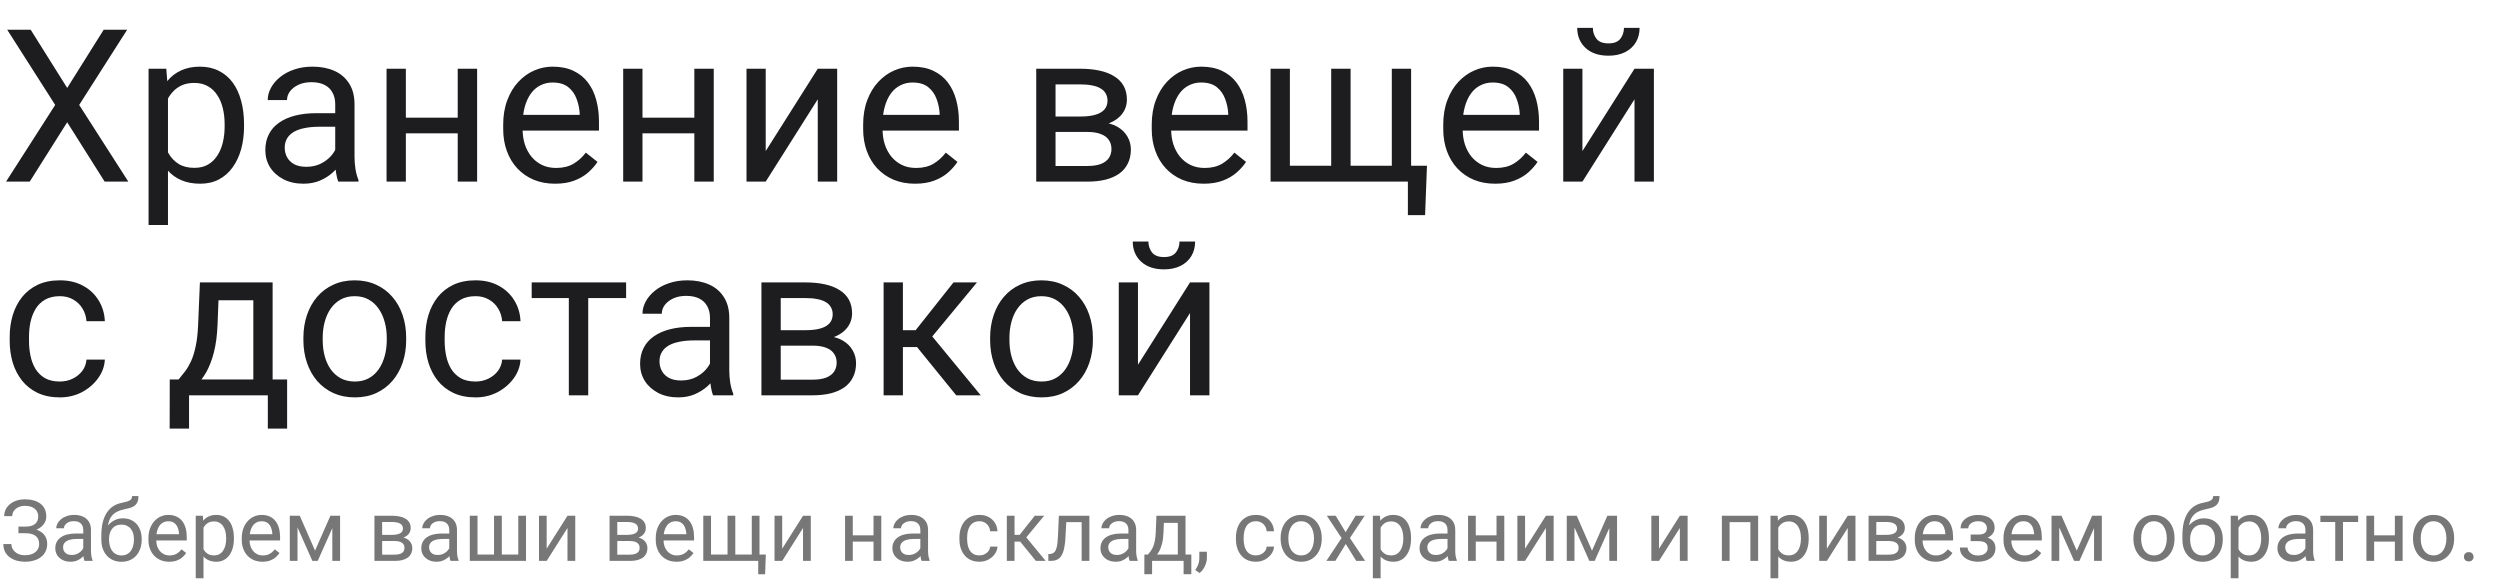
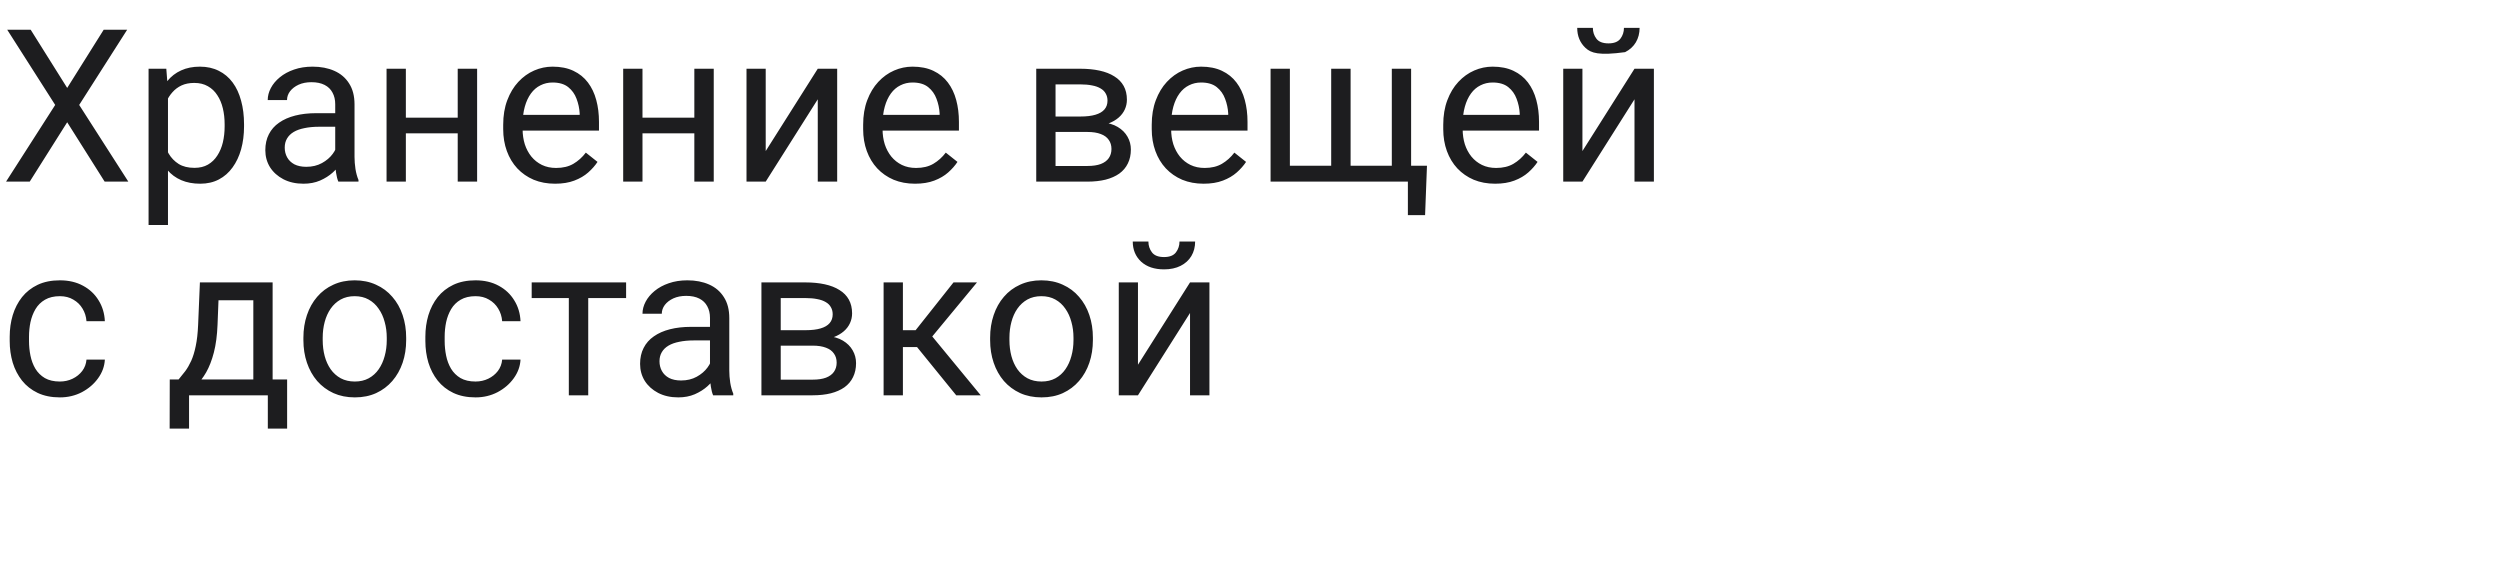
<svg xmlns="http://www.w3.org/2000/svg" width="468" height="109" viewBox="0 0 468 109" fill="none">
-   <path d="M5.742 5.562L12.578 16.461L19.414 5.562H23.809L14.824 19.645L24.023 34H19.59L12.578 22.887L5.566 34H1.133L10.332 19.645L1.348 5.562H5.742ZM31.445 16.93V42.125H27.812V12.867H31.133L31.445 16.93ZM45.684 23.258V23.668C45.684 25.204 45.501 26.63 45.137 27.945C44.772 29.247 44.238 30.38 43.535 31.344C42.845 32.307 41.992 33.056 40.977 33.59C39.961 34.124 38.796 34.391 37.48 34.391C36.139 34.391 34.954 34.169 33.926 33.727C32.897 33.284 32.025 32.639 31.309 31.793C30.592 30.947 30.02 29.931 29.59 28.746C29.173 27.561 28.887 26.227 28.73 24.742V22.555C28.887 20.992 29.18 19.592 29.609 18.355C30.039 17.119 30.605 16.064 31.309 15.191C32.025 14.306 32.891 13.635 33.906 13.18C34.922 12.711 36.094 12.477 37.422 12.477C38.75 12.477 39.928 12.737 40.957 13.258C41.986 13.766 42.852 14.495 43.555 15.445C44.258 16.396 44.785 17.535 45.137 18.863C45.501 20.178 45.684 21.643 45.684 23.258ZM42.051 23.668V23.258C42.051 22.203 41.94 21.213 41.719 20.289C41.497 19.352 41.152 18.531 40.684 17.828C40.228 17.112 39.642 16.552 38.926 16.148C38.21 15.732 37.357 15.523 36.367 15.523C35.456 15.523 34.661 15.68 33.984 15.992C33.32 16.305 32.754 16.728 32.285 17.262C31.816 17.783 31.432 18.381 31.133 19.059C30.846 19.723 30.631 20.413 30.488 21.129V26.188C30.749 27.099 31.113 27.958 31.582 28.766C32.051 29.56 32.676 30.204 33.457 30.699C34.238 31.181 35.221 31.422 36.406 31.422C37.383 31.422 38.223 31.22 38.926 30.816C39.642 30.4 40.228 29.833 40.684 29.117C41.152 28.401 41.497 27.581 41.719 26.656C41.94 25.719 42.051 24.723 42.051 23.668ZM62.754 30.387V19.508C62.754 18.674 62.585 17.952 62.246 17.34C61.921 16.715 61.426 16.233 60.762 15.895C60.098 15.556 59.277 15.387 58.301 15.387C57.389 15.387 56.589 15.543 55.898 15.855C55.221 16.168 54.688 16.578 54.297 17.086C53.919 17.594 53.73 18.141 53.73 18.727H50.117C50.117 17.971 50.312 17.223 50.703 16.48C51.094 15.738 51.654 15.068 52.383 14.469C53.125 13.857 54.01 13.375 55.039 13.023C56.081 12.659 57.24 12.477 58.516 12.477C60.052 12.477 61.406 12.737 62.578 13.258C63.763 13.779 64.688 14.566 65.352 15.621C66.029 16.663 66.367 17.971 66.367 19.547V29.391C66.367 30.094 66.426 30.842 66.543 31.637C66.673 32.431 66.862 33.115 67.109 33.688V34H63.34C63.158 33.583 63.014 33.03 62.91 32.34C62.806 31.637 62.754 30.986 62.754 30.387ZM63.379 21.188L63.418 23.727H59.766C58.737 23.727 57.819 23.811 57.012 23.98C56.204 24.137 55.527 24.378 54.98 24.703C54.434 25.029 54.017 25.439 53.73 25.934C53.444 26.415 53.301 26.982 53.301 27.633C53.301 28.297 53.45 28.902 53.75 29.449C54.05 29.996 54.499 30.432 55.098 30.758C55.71 31.07 56.458 31.227 57.344 31.227C58.45 31.227 59.427 30.992 60.273 30.523C61.12 30.055 61.79 29.482 62.285 28.805C62.793 28.128 63.066 27.47 63.105 26.832L64.648 28.57C64.557 29.117 64.31 29.723 63.906 30.387C63.503 31.051 62.962 31.689 62.285 32.301C61.621 32.9 60.827 33.401 59.902 33.805C58.991 34.195 57.962 34.391 56.816 34.391C55.384 34.391 54.128 34.111 53.047 33.551C51.979 32.991 51.146 32.242 50.547 31.305C49.961 30.354 49.668 29.293 49.668 28.121C49.668 26.988 49.889 25.992 50.332 25.133C50.775 24.26 51.413 23.538 52.246 22.965C53.079 22.379 54.082 21.936 55.254 21.637C56.426 21.337 57.734 21.188 59.18 21.188H63.379ZM86.387 22.027V24.957H75.215V22.027H86.387ZM75.977 12.867V34H72.363V12.867H75.977ZM89.316 12.867V34H85.684V12.867H89.316ZM103.906 34.391C102.435 34.391 101.1 34.143 99.902 33.648C98.717 33.141 97.695 32.431 96.836 31.52C95.99 30.608 95.338 29.527 94.883 28.277C94.427 27.027 94.199 25.66 94.199 24.176V23.355C94.199 21.637 94.453 20.107 94.961 18.766C95.469 17.412 96.159 16.266 97.031 15.328C97.904 14.391 98.893 13.681 100 13.199C101.107 12.717 102.253 12.477 103.438 12.477C104.948 12.477 106.25 12.737 107.344 13.258C108.451 13.779 109.355 14.508 110.059 15.445C110.762 16.37 111.283 17.463 111.621 18.727C111.96 19.977 112.129 21.344 112.129 22.828V24.449H96.348V21.5H108.516V21.227C108.464 20.289 108.268 19.378 107.93 18.492C107.604 17.607 107.083 16.878 106.367 16.305C105.651 15.732 104.674 15.445 103.438 15.445C102.617 15.445 101.862 15.621 101.172 15.973C100.482 16.311 99.889 16.819 99.394 17.496C98.9 18.173 98.516 19 98.242 19.977C97.969 20.953 97.832 22.079 97.832 23.355V24.176C97.832 25.178 97.969 26.122 98.242 27.008C98.529 27.88 98.939 28.648 99.473 29.312C100.02 29.977 100.677 30.497 101.445 30.875C102.227 31.253 103.112 31.441 104.102 31.441C105.378 31.441 106.458 31.181 107.344 30.66C108.229 30.139 109.004 29.443 109.668 28.57L111.855 30.309C111.4 30.999 110.82 31.656 110.117 32.281C109.414 32.906 108.548 33.414 107.52 33.805C106.504 34.195 105.299 34.391 103.906 34.391ZM130.684 22.027V24.957H119.512V22.027H130.684ZM120.273 12.867V34H116.66V12.867H120.273ZM133.613 12.867V34H129.98V12.867H133.613ZM143.34 28.277L153.086 12.867H156.719V34H153.086V18.59L143.34 34H139.746V12.867H143.34V28.277ZM171.289 34.391C169.818 34.391 168.483 34.143 167.285 33.648C166.1 33.141 165.078 32.431 164.219 31.52C163.372 30.608 162.721 29.527 162.266 28.277C161.81 27.027 161.582 25.66 161.582 24.176V23.355C161.582 21.637 161.836 20.107 162.344 18.766C162.852 17.412 163.542 16.266 164.414 15.328C165.286 14.391 166.276 13.681 167.383 13.199C168.49 12.717 169.635 12.477 170.82 12.477C172.331 12.477 173.633 12.737 174.727 13.258C175.833 13.779 176.738 14.508 177.441 15.445C178.145 16.37 178.665 17.463 179.004 18.727C179.342 19.977 179.512 21.344 179.512 22.828V24.449H163.73V21.5H175.898V21.227C175.846 20.289 175.651 19.378 175.312 18.492C174.987 17.607 174.466 16.878 173.75 16.305C173.034 15.732 172.057 15.445 170.82 15.445C170 15.445 169.245 15.621 168.555 15.973C167.865 16.311 167.272 16.819 166.777 17.496C166.283 18.173 165.898 19 165.625 19.977C165.352 20.953 165.215 22.079 165.215 23.355V24.176C165.215 25.178 165.352 26.122 165.625 27.008C165.911 27.88 166.322 28.648 166.855 29.312C167.402 29.977 168.06 30.497 168.828 30.875C169.609 31.253 170.495 31.441 171.484 31.441C172.76 31.441 173.841 31.181 174.727 30.66C175.612 30.139 176.387 29.443 177.051 28.57L179.238 30.309C178.783 30.999 178.203 31.656 177.5 32.281C176.797 32.906 175.931 33.414 174.902 33.805C173.887 34.195 172.682 34.391 171.289 34.391ZM203.574 24.703H196.641L196.602 21.812H202.266C203.385 21.812 204.316 21.702 205.059 21.48C205.814 21.259 206.38 20.927 206.758 20.484C207.135 20.042 207.324 19.495 207.324 18.844C207.324 18.336 207.214 17.893 206.992 17.516C206.784 17.125 206.465 16.806 206.035 16.559C205.605 16.298 205.072 16.109 204.434 15.992C203.809 15.862 203.073 15.797 202.227 15.797H197.598V34H193.984V12.867H202.227C203.568 12.867 204.772 12.984 205.84 13.219C206.921 13.453 207.839 13.811 208.594 14.293C209.362 14.762 209.948 15.361 210.352 16.09C210.755 16.819 210.957 17.678 210.957 18.668C210.957 19.306 210.827 19.912 210.566 20.484C210.306 21.057 209.922 21.565 209.414 22.008C208.906 22.451 208.281 22.815 207.539 23.102C206.797 23.375 205.944 23.551 204.98 23.629L203.574 24.703ZM203.574 34H195.332L197.129 31.07H203.574C204.577 31.07 205.41 30.947 206.074 30.699C206.738 30.439 207.233 30.074 207.559 29.605C207.897 29.124 208.066 28.551 208.066 27.887C208.066 27.223 207.897 26.656 207.559 26.188C207.233 25.706 206.738 25.341 206.074 25.094C205.41 24.833 204.577 24.703 203.574 24.703H198.086L198.125 21.812H204.98L206.289 22.906C207.448 22.997 208.431 23.284 209.238 23.766C210.046 24.247 210.658 24.859 211.074 25.602C211.491 26.331 211.699 27.125 211.699 27.984C211.699 28.974 211.51 29.846 211.133 30.602C210.768 31.357 210.234 31.988 209.531 32.496C208.828 32.991 207.975 33.368 206.973 33.629C205.97 33.876 204.837 34 203.574 34ZM225.312 34.391C223.841 34.391 222.507 34.143 221.309 33.648C220.124 33.141 219.102 32.431 218.242 31.52C217.396 30.608 216.745 29.527 216.289 28.277C215.833 27.027 215.605 25.66 215.605 24.176V23.355C215.605 21.637 215.859 20.107 216.367 18.766C216.875 17.412 217.565 16.266 218.438 15.328C219.31 14.391 220.299 13.681 221.406 13.199C222.513 12.717 223.659 12.477 224.844 12.477C226.354 12.477 227.656 12.737 228.75 13.258C229.857 13.779 230.762 14.508 231.465 15.445C232.168 16.37 232.689 17.463 233.027 18.727C233.366 19.977 233.535 21.344 233.535 22.828V24.449H217.754V21.5H229.922V21.227C229.87 20.289 229.674 19.378 229.336 18.492C229.01 17.607 228.49 16.878 227.773 16.305C227.057 15.732 226.081 15.445 224.844 15.445C224.023 15.445 223.268 15.621 222.578 15.973C221.888 16.311 221.296 16.819 220.801 17.496C220.306 18.173 219.922 19 219.648 19.977C219.375 20.953 219.238 22.079 219.238 23.355V24.176C219.238 25.178 219.375 26.122 219.648 27.008C219.935 27.88 220.345 28.648 220.879 29.312C221.426 29.977 222.083 30.497 222.852 30.875C223.633 31.253 224.518 31.441 225.508 31.441C226.784 31.441 227.865 31.181 228.75 30.66C229.635 30.139 230.41 29.443 231.074 28.57L233.262 30.309C232.806 30.999 232.227 31.656 231.523 32.281C230.82 32.906 229.954 33.414 228.926 33.805C227.91 34.195 226.706 34.391 225.312 34.391ZM267.129 31.031L266.777 40.27H263.555V34H260.801V31.031H267.129ZM237.852 12.867H241.465V31.031H249.199V12.867H252.832V31.031H260.547V12.867H264.16V34H237.852V12.867ZM279.883 34.391C278.411 34.391 277.077 34.143 275.879 33.648C274.694 33.141 273.672 32.431 272.812 31.52C271.966 30.608 271.315 29.527 270.859 28.277C270.404 27.027 270.176 25.66 270.176 24.176V23.355C270.176 21.637 270.43 20.107 270.938 18.766C271.445 17.412 272.135 16.266 273.008 15.328C273.88 14.391 274.87 13.681 275.977 13.199C277.083 12.717 278.229 12.477 279.414 12.477C280.924 12.477 282.227 12.737 283.32 13.258C284.427 13.779 285.332 14.508 286.035 15.445C286.738 16.37 287.259 17.463 287.598 18.727C287.936 19.977 288.105 21.344 288.105 22.828V24.449H272.324V21.5H284.492V21.227C284.44 20.289 284.245 19.378 283.906 18.492C283.581 17.607 283.06 16.878 282.344 16.305C281.628 15.732 280.651 15.445 279.414 15.445C278.594 15.445 277.839 15.621 277.148 15.973C276.458 16.311 275.866 16.819 275.371 17.496C274.876 18.173 274.492 19 274.219 19.977C273.945 20.953 273.809 22.079 273.809 23.355V24.176C273.809 25.178 273.945 26.122 274.219 27.008C274.505 27.88 274.915 28.648 275.449 29.312C275.996 29.977 276.654 30.497 277.422 30.875C278.203 31.253 279.089 31.441 280.078 31.441C281.354 31.441 282.435 31.181 283.32 30.66C284.206 30.139 284.98 29.443 285.645 28.57L287.832 30.309C287.376 30.999 286.797 31.656 286.094 32.281C285.391 32.906 284.525 33.414 283.496 33.805C282.48 34.195 281.276 34.391 279.883 34.391ZM296.23 28.277L305.977 12.867H309.609V34H305.977V18.59L296.23 34H292.637V12.867H296.23V28.277ZM304.004 5.211H306.934C306.934 6.227 306.699 7.132 306.23 7.926C305.762 8.707 305.091 9.319 304.219 9.762C303.346 10.204 302.311 10.426 301.113 10.426C299.303 10.426 297.871 9.944 296.816 8.98C295.775 8.004 295.254 6.747 295.254 5.211H298.184C298.184 5.979 298.405 6.656 298.848 7.242C299.29 7.828 300.046 8.121 301.113 8.121C302.155 8.121 302.897 7.828 303.34 7.242C303.783 6.656 304.004 5.979 304.004 5.211ZM11.211 71.422C12.07 71.422 12.865 71.246 13.594 70.894C14.323 70.543 14.922 70.061 15.391 69.449C15.859 68.824 16.126 68.115 16.191 67.32H19.629C19.564 68.57 19.141 69.736 18.359 70.816C17.591 71.884 16.582 72.75 15.332 73.414C14.082 74.065 12.708 74.391 11.211 74.391C9.622 74.391 8.236 74.111 7.051 73.551C5.879 72.991 4.902 72.223 4.121 71.246C3.353 70.269 2.773 69.15 2.383 67.887C2.005 66.611 1.816 65.263 1.816 63.844V63.023C1.816 61.604 2.005 60.263 2.383 59C2.773 57.724 3.353 56.598 4.121 55.621C4.902 54.645 5.879 53.876 7.051 53.316C8.236 52.757 9.622 52.477 11.211 52.477C12.865 52.477 14.31 52.815 15.547 53.492C16.784 54.156 17.754 55.068 18.457 56.227C19.173 57.372 19.564 58.675 19.629 60.133H16.191C16.126 59.26 15.879 58.473 15.449 57.77C15.033 57.066 14.46 56.507 13.73 56.09C13.014 55.66 12.175 55.445 11.211 55.445C10.104 55.445 9.173 55.667 8.418 56.109C7.676 56.539 7.083 57.125 6.641 57.867C6.211 58.596 5.898 59.41 5.703 60.309C5.521 61.194 5.43 62.099 5.43 63.023V63.844C5.43 64.768 5.521 65.68 5.703 66.578C5.885 67.477 6.191 68.29 6.621 69.019C7.064 69.749 7.656 70.335 8.398 70.777C9.154 71.207 10.091 71.422 11.211 71.422ZM37.422 52.867H41.035L40.723 60.777C40.645 62.783 40.417 64.514 40.039 65.973C39.661 67.431 39.18 68.674 38.594 69.703C38.008 70.719 37.35 71.572 36.621 72.262C35.905 72.952 35.163 73.531 34.395 74H32.598L32.695 71.051L33.438 71.031C33.867 70.523 34.284 70.003 34.688 69.469C35.091 68.922 35.462 68.277 35.801 67.535C36.139 66.78 36.419 65.862 36.641 64.781C36.875 63.688 37.025 62.353 37.09 60.777L37.422 52.867ZM38.32 52.867H51.035V74H47.422V56.207H38.32V52.867ZM31.777 71.031H53.75V80.231H50.137V74H35.391V80.231H31.758L31.777 71.031ZM56.797 63.668V63.219C56.797 61.695 57.018 60.283 57.461 58.98C57.904 57.665 58.542 56.526 59.375 55.562C60.208 54.586 61.217 53.831 62.402 53.297C63.587 52.75 64.915 52.477 66.387 52.477C67.871 52.477 69.206 52.75 70.391 53.297C71.588 53.831 72.604 54.586 73.438 55.562C74.284 56.526 74.928 57.665 75.371 58.98C75.814 60.283 76.035 61.695 76.035 63.219V63.668C76.035 65.191 75.814 66.604 75.371 67.906C74.928 69.208 74.284 70.348 73.438 71.324C72.604 72.288 71.595 73.043 70.41 73.59C69.238 74.124 67.91 74.391 66.426 74.391C64.941 74.391 63.607 74.124 62.422 73.59C61.237 73.043 60.221 72.288 59.375 71.324C58.542 70.348 57.904 69.208 57.461 67.906C57.018 66.604 56.797 65.191 56.797 63.668ZM60.41 63.219V63.668C60.41 64.723 60.534 65.719 60.781 66.656C61.029 67.581 61.4 68.401 61.895 69.117C62.402 69.833 63.034 70.4 63.789 70.816C64.544 71.22 65.423 71.422 66.426 71.422C67.415 71.422 68.281 71.22 69.023 70.816C69.779 70.4 70.404 69.833 70.898 69.117C71.393 68.401 71.764 67.581 72.012 66.656C72.272 65.719 72.402 64.723 72.402 63.668V63.219C72.402 62.177 72.272 61.194 72.012 60.27C71.764 59.332 71.387 58.505 70.879 57.789C70.384 57.06 69.759 56.487 69.004 56.07C68.262 55.654 67.389 55.445 66.387 55.445C65.397 55.445 64.525 55.654 63.77 56.07C63.027 56.487 62.402 57.06 61.895 57.789C61.4 58.505 61.029 59.332 60.781 60.27C60.534 61.194 60.41 62.177 60.41 63.219ZM89.023 71.422C89.883 71.422 90.677 71.246 91.406 70.894C92.135 70.543 92.734 70.061 93.203 69.449C93.672 68.824 93.939 68.115 94.004 67.32H97.441C97.376 68.57 96.953 69.736 96.172 70.816C95.404 71.884 94.394 72.75 93.144 73.414C91.894 74.065 90.521 74.391 89.023 74.391C87.435 74.391 86.048 74.111 84.863 73.551C83.691 72.991 82.715 72.223 81.934 71.246C81.165 70.269 80.586 69.15 80.195 67.887C79.818 66.611 79.629 65.263 79.629 63.844V63.023C79.629 61.604 79.818 60.263 80.195 59C80.586 57.724 81.165 56.598 81.934 55.621C82.715 54.645 83.691 53.876 84.863 53.316C86.048 52.757 87.435 52.477 89.023 52.477C90.677 52.477 92.122 52.815 93.359 53.492C94.596 54.156 95.566 55.068 96.269 56.227C96.986 57.372 97.376 58.675 97.441 60.133H94.004C93.939 59.26 93.691 58.473 93.262 57.77C92.845 57.066 92.272 56.507 91.543 56.09C90.827 55.66 89.987 55.445 89.023 55.445C87.917 55.445 86.986 55.667 86.231 56.109C85.488 56.539 84.896 57.125 84.453 57.867C84.023 58.596 83.711 59.41 83.516 60.309C83.333 61.194 83.242 62.099 83.242 63.023V63.844C83.242 64.768 83.333 65.68 83.516 66.578C83.698 67.477 84.004 68.29 84.434 69.019C84.876 69.749 85.469 70.335 86.211 70.777C86.966 71.207 87.904 71.422 89.023 71.422ZM110.117 52.867V74H106.484V52.867H110.117ZM117.207 52.867V55.797H99.531V52.867H117.207ZM132.91 70.387V59.508C132.91 58.675 132.741 57.952 132.402 57.34C132.077 56.715 131.582 56.233 130.918 55.895C130.254 55.556 129.434 55.387 128.457 55.387C127.546 55.387 126.745 55.543 126.055 55.855C125.378 56.168 124.844 56.578 124.453 57.086C124.076 57.594 123.887 58.141 123.887 58.727H120.273C120.273 57.971 120.469 57.223 120.859 56.48C121.25 55.738 121.81 55.068 122.539 54.469C123.281 53.857 124.167 53.375 125.195 53.023C126.237 52.659 127.396 52.477 128.672 52.477C130.208 52.477 131.562 52.737 132.734 53.258C133.919 53.779 134.844 54.566 135.508 55.621C136.185 56.663 136.523 57.971 136.523 59.547V69.391C136.523 70.094 136.582 70.842 136.699 71.637C136.829 72.431 137.018 73.115 137.266 73.688V74H133.496C133.314 73.583 133.171 73.03 133.066 72.34C132.962 71.637 132.91 70.986 132.91 70.387ZM133.535 61.188L133.574 63.727H129.922C128.893 63.727 127.975 63.811 127.168 63.98C126.361 64.137 125.684 64.378 125.137 64.703C124.59 65.029 124.173 65.439 123.887 65.934C123.6 66.415 123.457 66.982 123.457 67.633C123.457 68.297 123.607 68.902 123.906 69.449C124.206 69.996 124.655 70.432 125.254 70.758C125.866 71.07 126.615 71.227 127.5 71.227C128.607 71.227 129.583 70.992 130.43 70.523C131.276 70.055 131.947 69.482 132.441 68.805C132.949 68.128 133.223 67.47 133.262 66.832L134.805 68.57C134.714 69.117 134.466 69.723 134.062 70.387C133.659 71.051 133.118 71.689 132.441 72.301C131.777 72.9 130.983 73.401 130.059 73.805C129.147 74.195 128.118 74.391 126.973 74.391C125.54 74.391 124.284 74.111 123.203 73.551C122.135 72.991 121.302 72.242 120.703 71.305C120.117 70.354 119.824 69.293 119.824 68.121C119.824 66.988 120.046 65.992 120.488 65.133C120.931 64.26 121.569 63.538 122.402 62.965C123.236 62.379 124.238 61.936 125.41 61.637C126.582 61.337 127.891 61.188 129.336 61.188H133.535ZM152.129 64.703H145.195L145.156 61.812H150.82C151.94 61.812 152.871 61.702 153.613 61.48C154.368 61.259 154.935 60.927 155.312 60.484C155.69 60.042 155.879 59.495 155.879 58.844C155.879 58.336 155.768 57.893 155.547 57.516C155.339 57.125 155.02 56.806 154.59 56.559C154.16 56.298 153.626 56.109 152.988 55.992C152.363 55.862 151.628 55.797 150.781 55.797H146.152V74H142.539V52.867H150.781C152.122 52.867 153.327 52.984 154.395 53.219C155.475 53.453 156.393 53.811 157.148 54.293C157.917 54.762 158.503 55.361 158.906 56.09C159.31 56.819 159.512 57.678 159.512 58.668C159.512 59.306 159.382 59.911 159.121 60.484C158.861 61.057 158.477 61.565 157.969 62.008C157.461 62.45 156.836 62.815 156.094 63.102C155.352 63.375 154.499 63.551 153.535 63.629L152.129 64.703ZM152.129 74H143.887L145.684 71.07H152.129C153.132 71.07 153.965 70.947 154.629 70.699C155.293 70.439 155.788 70.074 156.113 69.606C156.452 69.124 156.621 68.551 156.621 67.887C156.621 67.223 156.452 66.656 156.113 66.188C155.788 65.706 155.293 65.341 154.629 65.094C153.965 64.833 153.132 64.703 152.129 64.703H146.641L146.68 61.812H153.535L154.844 62.906C156.003 62.997 156.986 63.284 157.793 63.766C158.6 64.247 159.212 64.859 159.629 65.602C160.046 66.331 160.254 67.125 160.254 67.984C160.254 68.974 160.065 69.846 159.688 70.602C159.323 71.357 158.789 71.988 158.086 72.496C157.383 72.991 156.53 73.368 155.527 73.629C154.525 73.876 153.392 74 152.129 74ZM169.023 52.867V74H165.41V52.867H169.023ZM182.891 52.867L172.871 64.977H167.812L167.266 61.812H171.406L178.496 52.867H182.891ZM179.004 74L171.23 64.43L173.555 61.812L183.594 74H179.004ZM185.352 63.668V63.219C185.352 61.695 185.573 60.283 186.016 58.98C186.458 57.665 187.096 56.526 187.93 55.562C188.763 54.586 189.772 53.831 190.957 53.297C192.142 52.75 193.47 52.477 194.941 52.477C196.426 52.477 197.76 52.75 198.945 53.297C200.143 53.831 201.159 54.586 201.992 55.562C202.839 56.526 203.483 57.665 203.926 58.98C204.368 60.283 204.59 61.695 204.59 63.219V63.668C204.59 65.191 204.368 66.604 203.926 67.906C203.483 69.208 202.839 70.348 201.992 71.324C201.159 72.288 200.15 73.043 198.965 73.59C197.793 74.124 196.465 74.391 194.98 74.391C193.496 74.391 192.161 74.124 190.977 73.59C189.792 73.043 188.776 72.288 187.93 71.324C187.096 70.348 186.458 69.208 186.016 67.906C185.573 66.604 185.352 65.191 185.352 63.668ZM188.965 63.219V63.668C188.965 64.723 189.089 65.719 189.336 66.656C189.583 67.581 189.954 68.401 190.449 69.117C190.957 69.833 191.589 70.4 192.344 70.816C193.099 71.22 193.978 71.422 194.98 71.422C195.97 71.422 196.836 71.22 197.578 70.816C198.333 70.4 198.958 69.833 199.453 69.117C199.948 68.401 200.319 67.581 200.566 66.656C200.827 65.719 200.957 64.723 200.957 63.668V63.219C200.957 62.177 200.827 61.194 200.566 60.27C200.319 59.332 199.941 58.505 199.434 57.789C198.939 57.06 198.314 56.487 197.559 56.07C196.816 55.654 195.944 55.445 194.941 55.445C193.952 55.445 193.079 55.654 192.324 56.07C191.582 56.487 190.957 57.06 190.449 57.789C189.954 58.505 189.583 59.332 189.336 60.27C189.089 61.194 188.965 62.177 188.965 63.219ZM213.027 68.277L222.773 52.867H226.406V74H222.773V58.59L213.027 74H209.434V52.867H213.027V68.277ZM220.801 45.211H223.73C223.73 46.227 223.496 47.132 223.027 47.926C222.559 48.707 221.888 49.319 221.016 49.762C220.143 50.204 219.108 50.426 217.91 50.426C216.1 50.426 214.668 49.944 213.613 48.98C212.572 48.004 212.051 46.747 212.051 45.211H214.98C214.98 45.979 215.202 46.656 215.645 47.242C216.087 47.828 216.842 48.121 217.91 48.121C218.952 48.121 219.694 47.828 220.137 47.242C220.579 46.656 220.801 45.979 220.801 45.211Z" fill="#1D1D1F" />
-   <path d="M4.805 99.539H3.453V98.578H4.75C5.323 98.578 5.786 98.497 6.141 98.336C6.495 98.174 6.753 97.951 6.914 97.664C7.076 97.378 7.156 97.047 7.156 96.672C7.156 96.312 7.068 95.984 6.891 95.688C6.714 95.385 6.44 95.146 6.07 94.969C5.701 94.787 5.224 94.695 4.641 94.695C4.203 94.695 3.807 94.779 3.453 94.945C3.099 95.107 2.818 95.333 2.609 95.625C2.401 95.912 2.297 96.242 2.297 96.617H0.789C0.789 96.133 0.891 95.698 1.094 95.312C1.297 94.922 1.576 94.591 1.93 94.32C2.284 94.044 2.693 93.833 3.156 93.688C3.625 93.542 4.12 93.469 4.641 93.469C5.25 93.469 5.802 93.539 6.297 93.68C6.792 93.815 7.216 94.018 7.57 94.289C7.924 94.56 8.195 94.896 8.383 95.297C8.57 95.698 8.664 96.164 8.664 96.695C8.664 97.086 8.573 97.453 8.391 97.797C8.208 98.141 7.948 98.443 7.609 98.703C7.271 98.963 6.865 99.169 6.391 99.32C5.917 99.466 5.388 99.539 4.805 99.539ZM3.453 98.875H4.805C5.445 98.875 6.016 98.94 6.516 99.07C7.016 99.201 7.438 99.391 7.781 99.641C8.125 99.891 8.385 100.201 8.562 100.57C8.745 100.935 8.836 101.354 8.836 101.828C8.836 102.359 8.732 102.831 8.523 103.242C8.32 103.654 8.031 104.003 7.656 104.289C7.281 104.576 6.836 104.792 6.32 104.938C5.81 105.083 5.25 105.156 4.641 105.156C4.151 105.156 3.667 105.094 3.188 104.969C2.714 104.839 2.284 104.641 1.898 104.375C1.513 104.104 1.203 103.76 0.969 103.344C0.74 102.927 0.625 102.427 0.625 101.844H2.133C2.133 102.224 2.237 102.573 2.445 102.891C2.659 103.208 2.953 103.464 3.328 103.656C3.703 103.844 4.141 103.938 4.641 103.938C5.214 103.938 5.698 103.849 6.094 103.672C6.495 103.49 6.799 103.242 7.008 102.93C7.221 102.612 7.328 102.255 7.328 101.859C7.328 101.51 7.271 101.208 7.156 100.953C7.047 100.693 6.883 100.479 6.664 100.312C6.451 100.146 6.182 100.023 5.859 99.945C5.542 99.862 5.172 99.82 4.75 99.82H3.453V98.875ZM15.586 103.555V99.203C15.586 98.87 15.518 98.581 15.383 98.336C15.253 98.086 15.055 97.893 14.789 97.758C14.523 97.622 14.195 97.555 13.805 97.555C13.44 97.555 13.12 97.617 12.844 97.742C12.573 97.867 12.359 98.031 12.203 98.234C12.052 98.438 11.977 98.656 11.977 98.891H10.531C10.531 98.588 10.609 98.289 10.766 97.992C10.922 97.695 11.146 97.427 11.438 97.188C11.734 96.943 12.088 96.75 12.5 96.609C12.917 96.463 13.38 96.391 13.891 96.391C14.505 96.391 15.047 96.495 15.516 96.703C15.99 96.912 16.359 97.227 16.625 97.648C16.896 98.065 17.031 98.588 17.031 99.219V103.156C17.031 103.438 17.055 103.737 17.102 104.055C17.154 104.372 17.229 104.646 17.328 104.875V105H15.82C15.747 104.833 15.69 104.612 15.648 104.336C15.607 104.055 15.586 103.794 15.586 103.555ZM15.836 99.875L15.852 100.891H14.391C13.979 100.891 13.612 100.924 13.289 100.992C12.966 101.055 12.695 101.151 12.477 101.281C12.258 101.411 12.091 101.576 11.977 101.773C11.862 101.966 11.805 102.193 11.805 102.453C11.805 102.719 11.865 102.961 11.984 103.18C12.104 103.398 12.284 103.573 12.523 103.703C12.768 103.828 13.068 103.891 13.422 103.891C13.865 103.891 14.255 103.797 14.594 103.609C14.932 103.422 15.2 103.193 15.398 102.922C15.602 102.651 15.711 102.388 15.727 102.133L16.344 102.828C16.307 103.047 16.208 103.289 16.047 103.555C15.885 103.82 15.669 104.076 15.398 104.32C15.133 104.56 14.815 104.76 14.445 104.922C14.081 105.078 13.669 105.156 13.211 105.156C12.638 105.156 12.135 105.044 11.703 104.82C11.276 104.596 10.943 104.297 10.703 103.922C10.469 103.542 10.352 103.117 10.352 102.648C10.352 102.195 10.44 101.797 10.617 101.453C10.794 101.104 11.05 100.815 11.383 100.586C11.716 100.352 12.117 100.174 12.586 100.055C13.055 99.935 13.578 99.875 14.156 99.875H15.836ZM24.727 92.867H25.914C25.914 93.378 25.836 93.784 25.68 94.086C25.523 94.383 25.31 94.612 25.039 94.773C24.773 94.935 24.471 95.057 24.133 95.141C23.799 95.224 23.453 95.305 23.094 95.383C22.646 95.477 22.229 95.625 21.844 95.828C21.463 96.026 21.135 96.307 20.859 96.672C20.588 97.037 20.388 97.51 20.258 98.094C20.133 98.677 20.099 99.398 20.156 100.258V100.977H18.969V100.258C18.969 99.294 19.06 98.453 19.242 97.734C19.43 97.016 19.693 96.409 20.031 95.914C20.37 95.419 20.771 95.026 21.234 94.734C21.703 94.443 22.219 94.242 22.781 94.133C23.188 94.055 23.537 93.971 23.828 93.883C24.12 93.789 24.341 93.664 24.492 93.508C24.648 93.352 24.727 93.138 24.727 92.867ZM23.016 97.031C23.568 97.031 24.06 97.128 24.492 97.32C24.924 97.513 25.292 97.781 25.594 98.125C25.896 98.469 26.125 98.875 26.281 99.344C26.443 99.807 26.523 100.312 26.523 100.859V101.031C26.523 101.62 26.438 102.167 26.266 102.672C26.099 103.172 25.852 103.609 25.523 103.984C25.201 104.354 24.805 104.643 24.336 104.852C23.872 105.06 23.344 105.164 22.75 105.164C22.156 105.164 21.625 105.06 21.156 104.852C20.693 104.643 20.297 104.354 19.969 103.984C19.641 103.609 19.391 103.172 19.219 102.672C19.052 102.167 18.969 101.62 18.969 101.031V100.859C18.969 100.729 18.992 100.602 19.039 100.477C19.086 100.352 19.143 100.224 19.211 100.094C19.284 99.963 19.349 99.826 19.406 99.68C19.599 99.211 19.862 98.776 20.195 98.375C20.534 97.974 20.938 97.651 21.406 97.406C21.88 97.156 22.417 97.031 23.016 97.031ZM22.734 98.211C22.203 98.211 21.766 98.333 21.422 98.578C21.083 98.823 20.831 99.148 20.664 99.555C20.497 99.956 20.414 100.391 20.414 100.859V101.031C20.414 101.427 20.461 101.802 20.555 102.156C20.648 102.51 20.789 102.826 20.977 103.102C21.169 103.372 21.412 103.586 21.703 103.742C22 103.898 22.349 103.977 22.75 103.977C23.151 103.977 23.497 103.898 23.789 103.742C24.081 103.586 24.32 103.372 24.508 103.102C24.695 102.826 24.836 102.51 24.93 102.156C25.023 101.802 25.07 101.427 25.07 101.031V100.859C25.07 100.505 25.023 100.169 24.93 99.852C24.836 99.534 24.693 99.253 24.5 99.008C24.312 98.763 24.07 98.57 23.773 98.43C23.482 98.284 23.135 98.211 22.734 98.211ZM31.672 105.156C31.083 105.156 30.549 105.057 30.07 104.859C29.596 104.656 29.188 104.372 28.844 104.008C28.505 103.643 28.245 103.211 28.062 102.711C27.88 102.211 27.789 101.664 27.789 101.07V100.742C27.789 100.055 27.891 99.443 28.094 98.906C28.297 98.365 28.573 97.906 28.922 97.531C29.271 97.156 29.667 96.872 30.109 96.68C30.552 96.487 31.01 96.391 31.484 96.391C32.089 96.391 32.609 96.495 33.047 96.703C33.49 96.912 33.852 97.203 34.133 97.578C34.414 97.948 34.622 98.385 34.758 98.891C34.893 99.391 34.961 99.938 34.961 100.531V101.18H28.648V100H33.516V99.891C33.495 99.516 33.417 99.151 33.281 98.797C33.151 98.443 32.943 98.151 32.656 97.922C32.37 97.693 31.979 97.578 31.484 97.578C31.156 97.578 30.854 97.648 30.578 97.789C30.302 97.924 30.065 98.128 29.867 98.398C29.669 98.669 29.516 99 29.406 99.391C29.297 99.781 29.242 100.232 29.242 100.742V101.07C29.242 101.471 29.297 101.849 29.406 102.203C29.521 102.552 29.685 102.859 29.898 103.125C30.117 103.391 30.38 103.599 30.688 103.75C31 103.901 31.354 103.977 31.75 103.977C32.26 103.977 32.693 103.872 33.047 103.664C33.401 103.456 33.711 103.177 33.977 102.828L34.852 103.523C34.669 103.799 34.438 104.062 34.156 104.312C33.875 104.562 33.529 104.766 33.117 104.922C32.711 105.078 32.229 105.156 31.672 105.156ZM38.094 98.172V108.25H36.641V96.547H37.969L38.094 98.172ZM43.789 100.703V100.867C43.789 101.482 43.716 102.052 43.57 102.578C43.425 103.099 43.211 103.552 42.93 103.938C42.654 104.323 42.312 104.622 41.906 104.836C41.5 105.049 41.034 105.156 40.508 105.156C39.971 105.156 39.497 105.068 39.086 104.891C38.675 104.714 38.325 104.456 38.039 104.117C37.753 103.779 37.523 103.372 37.352 102.898C37.185 102.424 37.07 101.891 37.008 101.297V100.422C37.07 99.797 37.188 99.237 37.359 98.742C37.531 98.247 37.758 97.826 38.039 97.477C38.325 97.122 38.672 96.854 39.078 96.672C39.484 96.484 39.953 96.391 40.484 96.391C41.016 96.391 41.487 96.495 41.898 96.703C42.31 96.906 42.656 97.198 42.938 97.578C43.219 97.958 43.43 98.414 43.57 98.945C43.716 99.471 43.789 100.057 43.789 100.703ZM42.336 100.867V100.703C42.336 100.281 42.292 99.885 42.203 99.516C42.115 99.141 41.977 98.812 41.789 98.531C41.607 98.245 41.372 98.021 41.086 97.859C40.8 97.693 40.458 97.609 40.062 97.609C39.698 97.609 39.38 97.672 39.109 97.797C38.844 97.922 38.617 98.091 38.43 98.305C38.242 98.513 38.089 98.753 37.969 99.023C37.854 99.289 37.768 99.565 37.711 99.852V101.875C37.815 102.24 37.961 102.583 38.148 102.906C38.336 103.224 38.586 103.482 38.898 103.68C39.211 103.872 39.604 103.969 40.078 103.969C40.469 103.969 40.805 103.888 41.086 103.727C41.372 103.56 41.607 103.333 41.789 103.047C41.977 102.76 42.115 102.432 42.203 102.062C42.292 101.688 42.336 101.289 42.336 100.867ZM49.141 105.156C48.552 105.156 48.018 105.057 47.539 104.859C47.065 104.656 46.656 104.372 46.312 104.008C45.974 103.643 45.714 103.211 45.531 102.711C45.349 102.211 45.258 101.664 45.258 101.07V100.742C45.258 100.055 45.359 99.443 45.562 98.906C45.766 98.365 46.042 97.906 46.391 97.531C46.74 97.156 47.135 96.872 47.578 96.68C48.021 96.487 48.479 96.391 48.953 96.391C49.557 96.391 50.078 96.495 50.516 96.703C50.958 96.912 51.32 97.203 51.602 97.578C51.883 97.948 52.091 98.385 52.227 98.891C52.362 99.391 52.43 99.938 52.43 100.531V101.18H46.117V100H50.984V99.891C50.964 99.516 50.885 99.151 50.75 98.797C50.62 98.443 50.411 98.151 50.125 97.922C49.839 97.693 49.448 97.578 48.953 97.578C48.625 97.578 48.323 97.648 48.047 97.789C47.771 97.924 47.534 98.128 47.336 98.398C47.138 98.669 46.984 99 46.875 99.391C46.766 99.781 46.711 100.232 46.711 100.742V101.07C46.711 101.471 46.766 101.849 46.875 102.203C46.99 102.552 47.154 102.859 47.367 103.125C47.586 103.391 47.849 103.599 48.156 103.75C48.469 103.901 48.823 103.977 49.219 103.977C49.729 103.977 50.161 103.872 50.516 103.664C50.87 103.456 51.18 103.177 51.445 102.828L52.32 103.523C52.138 103.799 51.906 104.062 51.625 104.312C51.344 104.562 50.997 104.766 50.586 104.922C50.18 105.078 49.698 105.156 49.141 105.156ZM58.977 103.078L61.852 96.547H63.242L59.477 105H58.477L54.727 96.547H56.117L58.977 103.078ZM55.695 96.547V105H54.25V96.547H55.695ZM62.211 105V96.547H63.664V105H62.211ZM73.93 101.281H71.156L71.141 100.125H73.406C73.854 100.125 74.227 100.081 74.523 99.992C74.826 99.904 75.052 99.771 75.203 99.594C75.354 99.417 75.43 99.198 75.43 98.938C75.43 98.734 75.385 98.557 75.297 98.406C75.213 98.25 75.086 98.122 74.914 98.023C74.742 97.919 74.529 97.844 74.273 97.797C74.023 97.745 73.729 97.719 73.391 97.719H71.539V105H70.094V96.547H73.391C73.927 96.547 74.409 96.594 74.836 96.688C75.268 96.781 75.635 96.924 75.938 97.117C76.245 97.305 76.479 97.544 76.641 97.836C76.802 98.128 76.883 98.471 76.883 98.867C76.883 99.122 76.831 99.365 76.727 99.594C76.622 99.823 76.469 100.026 76.266 100.203C76.062 100.38 75.812 100.526 75.516 100.641C75.219 100.75 74.878 100.82 74.492 100.852L73.93 101.281ZM73.93 105H70.633L71.352 103.828H73.93C74.331 103.828 74.664 103.779 74.93 103.68C75.195 103.576 75.393 103.43 75.523 103.242C75.659 103.049 75.727 102.82 75.727 102.555C75.727 102.289 75.659 102.062 75.523 101.875C75.393 101.682 75.195 101.536 74.93 101.438C74.664 101.333 74.331 101.281 73.93 101.281H71.734L71.75 100.125H74.492L75.016 100.562C75.479 100.599 75.872 100.714 76.195 100.906C76.518 101.099 76.763 101.344 76.93 101.641C77.096 101.932 77.18 102.25 77.18 102.594C77.18 102.99 77.104 103.339 76.953 103.641C76.807 103.943 76.594 104.195 76.312 104.398C76.031 104.596 75.69 104.747 75.289 104.852C74.888 104.951 74.435 105 73.93 105ZM84.102 103.555V99.203C84.102 98.87 84.034 98.581 83.898 98.336C83.768 98.086 83.57 97.893 83.305 97.758C83.039 97.622 82.711 97.555 82.32 97.555C81.956 97.555 81.635 97.617 81.359 97.742C81.088 97.867 80.875 98.031 80.719 98.234C80.568 98.438 80.492 98.656 80.492 98.891H79.047C79.047 98.588 79.125 98.289 79.281 97.992C79.438 97.695 79.662 97.427 79.953 97.188C80.25 96.943 80.604 96.75 81.016 96.609C81.432 96.463 81.896 96.391 82.406 96.391C83.021 96.391 83.562 96.495 84.031 96.703C84.505 96.912 84.875 97.227 85.141 97.648C85.412 98.065 85.547 98.588 85.547 99.219V103.156C85.547 103.438 85.57 103.737 85.617 104.055C85.669 104.372 85.745 104.646 85.844 104.875V105H84.336C84.263 104.833 84.206 104.612 84.164 104.336C84.122 104.055 84.102 103.794 84.102 103.555ZM84.352 99.875L84.367 100.891H82.906C82.495 100.891 82.128 100.924 81.805 100.992C81.482 101.055 81.211 101.151 80.992 101.281C80.773 101.411 80.607 101.576 80.492 101.773C80.378 101.966 80.32 102.193 80.32 102.453C80.32 102.719 80.38 102.961 80.5 103.18C80.62 103.398 80.799 103.573 81.039 103.703C81.284 103.828 81.583 103.891 81.938 103.891C82.38 103.891 82.771 103.797 83.109 103.609C83.448 103.422 83.716 103.193 83.914 102.922C84.117 102.651 84.227 102.388 84.242 102.133L84.859 102.828C84.823 103.047 84.724 103.289 84.562 103.555C84.401 103.82 84.185 104.076 83.914 104.32C83.648 104.56 83.331 104.76 82.961 104.922C82.596 105.078 82.185 105.156 81.727 105.156C81.154 105.156 80.651 105.044 80.219 104.82C79.792 104.596 79.458 104.297 79.219 103.922C78.984 103.542 78.867 103.117 78.867 102.648C78.867 102.195 78.956 101.797 79.133 101.453C79.31 101.104 79.565 100.815 79.898 100.586C80.232 100.352 80.633 100.174 81.102 100.055C81.57 99.935 82.094 99.875 82.672 99.875H84.352ZM87.945 96.547H89.391V103.812H92.484V96.547H93.938V103.812H97.023V96.547H98.469V105H87.945V96.547ZM102.336 102.711L106.234 96.547H107.688V105H106.234V98.836L102.336 105H100.898V96.547H102.336V102.711ZM117.945 101.281H115.172L115.156 100.125H117.422C117.87 100.125 118.242 100.081 118.539 99.992C118.841 99.904 119.068 99.771 119.219 99.594C119.37 99.417 119.445 99.198 119.445 98.938C119.445 98.734 119.401 98.557 119.312 98.406C119.229 98.25 119.102 98.122 118.93 98.023C118.758 97.919 118.544 97.844 118.289 97.797C118.039 97.745 117.745 97.719 117.406 97.719H115.555V105H114.109V96.547H117.406C117.943 96.547 118.424 96.594 118.852 96.688C119.284 96.781 119.651 96.924 119.953 97.117C120.26 97.305 120.495 97.544 120.656 97.836C120.818 98.128 120.898 98.471 120.898 98.867C120.898 99.122 120.846 99.365 120.742 99.594C120.638 99.823 120.484 100.026 120.281 100.203C120.078 100.38 119.828 100.526 119.531 100.641C119.234 100.75 118.893 100.82 118.508 100.852L117.945 101.281ZM117.945 105H114.648L115.367 103.828H117.945C118.346 103.828 118.68 103.779 118.945 103.68C119.211 103.576 119.409 103.43 119.539 103.242C119.674 103.049 119.742 102.82 119.742 102.555C119.742 102.289 119.674 102.062 119.539 101.875C119.409 101.682 119.211 101.536 118.945 101.438C118.68 101.333 118.346 101.281 117.945 101.281H115.75L115.766 100.125H118.508L119.031 100.562C119.495 100.599 119.888 100.714 120.211 100.906C120.534 101.099 120.779 101.344 120.945 101.641C121.112 101.932 121.195 102.25 121.195 102.594C121.195 102.99 121.12 103.339 120.969 103.641C120.823 103.943 120.609 104.195 120.328 104.398C120.047 104.596 119.706 104.747 119.305 104.852C118.904 104.951 118.451 105 117.945 105ZM126.641 105.156C126.052 105.156 125.518 105.057 125.039 104.859C124.565 104.656 124.156 104.372 123.812 104.008C123.474 103.643 123.214 103.211 123.031 102.711C122.849 102.211 122.758 101.664 122.758 101.07V100.742C122.758 100.055 122.859 99.443 123.062 98.906C123.266 98.365 123.542 97.906 123.891 97.531C124.24 97.156 124.635 96.872 125.078 96.68C125.521 96.487 125.979 96.391 126.453 96.391C127.057 96.391 127.578 96.495 128.016 96.703C128.458 96.912 128.82 97.203 129.102 97.578C129.383 97.948 129.591 98.385 129.727 98.891C129.862 99.391 129.93 99.938 129.93 100.531V101.18H123.617V100H128.484V99.891C128.464 99.516 128.385 99.151 128.25 98.797C128.12 98.443 127.911 98.151 127.625 97.922C127.339 97.693 126.948 97.578 126.453 97.578C126.125 97.578 125.823 97.648 125.547 97.789C125.271 97.924 125.034 98.128 124.836 98.398C124.638 98.669 124.484 99 124.375 99.391C124.266 99.781 124.211 100.232 124.211 100.742V101.07C124.211 101.471 124.266 101.849 124.375 102.203C124.49 102.552 124.654 102.859 124.867 103.125C125.086 103.391 125.349 103.599 125.656 103.75C125.969 103.901 126.323 103.977 126.719 103.977C127.229 103.977 127.661 103.872 128.016 103.664C128.37 103.456 128.68 103.177 128.945 102.828L129.82 103.523C129.638 103.799 129.406 104.062 129.125 104.312C128.844 104.562 128.497 104.766 128.086 104.922C127.68 105.078 127.198 105.156 126.641 105.156ZM143.367 103.812L143.227 107.508H141.938V105H140.836V103.812H143.367ZM131.656 96.547H133.102V103.812H136.195V96.547H137.648V103.812H140.734V96.547H142.18V105H131.656V96.547ZM146.43 102.711L150.328 96.547H151.781V105H150.328V98.836L146.43 105H144.992V96.547H146.43V102.711ZM163.805 100.211V101.383H159.336V100.211H163.805ZM159.641 96.547V105H158.195V96.547H159.641ZM164.977 96.547V105H163.523V96.547H164.977ZM172.289 103.555V99.203C172.289 98.87 172.221 98.581 172.086 98.336C171.956 98.086 171.758 97.893 171.492 97.758C171.227 97.622 170.898 97.555 170.508 97.555C170.143 97.555 169.823 97.617 169.547 97.742C169.276 97.867 169.062 98.031 168.906 98.234C168.755 98.438 168.68 98.656 168.68 98.891H167.234C167.234 98.588 167.312 98.289 167.469 97.992C167.625 97.695 167.849 97.427 168.141 97.188C168.438 96.943 168.792 96.75 169.203 96.609C169.62 96.463 170.083 96.391 170.594 96.391C171.208 96.391 171.75 96.495 172.219 96.703C172.693 96.912 173.062 97.227 173.328 97.648C173.599 98.065 173.734 98.588 173.734 99.219V103.156C173.734 103.438 173.758 103.737 173.805 104.055C173.857 104.372 173.932 104.646 174.031 104.875V105H172.523C172.451 104.833 172.393 104.612 172.352 104.336C172.31 104.055 172.289 103.794 172.289 103.555ZM172.539 99.875L172.555 100.891H171.094C170.682 100.891 170.315 100.924 169.992 100.992C169.669 101.055 169.398 101.151 169.18 101.281C168.961 101.411 168.794 101.576 168.68 101.773C168.565 101.966 168.508 102.193 168.508 102.453C168.508 102.719 168.568 102.961 168.688 103.18C168.807 103.398 168.987 103.573 169.227 103.703C169.471 103.828 169.771 103.891 170.125 103.891C170.568 103.891 170.958 103.797 171.297 103.609C171.635 103.422 171.904 103.193 172.102 102.922C172.305 102.651 172.414 102.388 172.43 102.133L173.047 102.828C173.01 103.047 172.911 103.289 172.75 103.555C172.589 103.82 172.372 104.076 172.102 104.32C171.836 104.56 171.518 104.76 171.148 104.922C170.784 105.078 170.372 105.156 169.914 105.156C169.341 105.156 168.839 105.044 168.406 104.82C167.979 104.596 167.646 104.297 167.406 103.922C167.172 103.542 167.055 103.117 167.055 102.648C167.055 102.195 167.143 101.797 167.32 101.453C167.497 101.104 167.753 100.815 168.086 100.586C168.419 100.352 168.82 100.174 169.289 100.055C169.758 99.935 170.281 99.875 170.859 99.875H172.539ZM183.359 103.969C183.703 103.969 184.021 103.898 184.312 103.758C184.604 103.617 184.844 103.424 185.031 103.18C185.219 102.93 185.326 102.646 185.352 102.328H186.727C186.701 102.828 186.531 103.294 186.219 103.727C185.911 104.154 185.508 104.5 185.008 104.766C184.508 105.026 183.958 105.156 183.359 105.156C182.724 105.156 182.169 105.044 181.695 104.82C181.227 104.596 180.836 104.289 180.523 103.898C180.216 103.508 179.984 103.06 179.828 102.555C179.677 102.044 179.602 101.505 179.602 100.938V100.609C179.602 100.042 179.677 99.505 179.828 99C179.984 98.49 180.216 98.039 180.523 97.648C180.836 97.258 181.227 96.951 181.695 96.727C182.169 96.503 182.724 96.391 183.359 96.391C184.021 96.391 184.599 96.526 185.094 96.797C185.589 97.062 185.977 97.427 186.258 97.891C186.544 98.349 186.701 98.87 186.727 99.453H185.352C185.326 99.104 185.227 98.789 185.055 98.508C184.888 98.227 184.659 98.003 184.367 97.836C184.081 97.664 183.745 97.578 183.359 97.578C182.917 97.578 182.544 97.667 182.242 97.844C181.945 98.016 181.708 98.25 181.531 98.547C181.359 98.838 181.234 99.164 181.156 99.523C181.083 99.878 181.047 100.24 181.047 100.609V100.938C181.047 101.307 181.083 101.672 181.156 102.031C181.229 102.391 181.352 102.716 181.523 103.008C181.701 103.299 181.938 103.534 182.234 103.711C182.536 103.883 182.911 103.969 183.359 103.969ZM189.922 96.547V105H188.477V96.547H189.922ZM195.469 96.547L191.461 101.391H189.438L189.219 100.125H190.875L193.711 96.547H195.469ZM193.914 105L190.805 101.172L191.734 100.125L195.75 105H193.914ZM202.656 96.547V97.742H198.57V96.547H202.656ZM203.93 96.547V105H202.484V96.547H203.93ZM198.219 96.547H199.672L199.453 100.625C199.417 101.255 199.357 101.812 199.273 102.297C199.195 102.776 199.086 103.188 198.945 103.531C198.81 103.875 198.638 104.156 198.43 104.375C198.227 104.589 197.982 104.747 197.695 104.852C197.409 104.951 197.078 105 196.703 105H196.25V103.727L196.562 103.703C196.786 103.688 196.977 103.635 197.133 103.547C197.294 103.458 197.43 103.328 197.539 103.156C197.648 102.979 197.737 102.753 197.805 102.477C197.878 102.201 197.932 101.872 197.969 101.492C198.01 101.112 198.042 100.669 198.062 100.164L198.219 96.547ZM211.242 103.555V99.203C211.242 98.87 211.174 98.581 211.039 98.336C210.909 98.086 210.711 97.893 210.445 97.758C210.18 97.622 209.852 97.555 209.461 97.555C209.096 97.555 208.776 97.617 208.5 97.742C208.229 97.867 208.016 98.031 207.859 98.234C207.708 98.438 207.633 98.656 207.633 98.891H206.188C206.188 98.588 206.266 98.289 206.422 97.992C206.578 97.695 206.802 97.427 207.094 97.188C207.391 96.943 207.745 96.75 208.156 96.609C208.573 96.463 209.036 96.391 209.547 96.391C210.161 96.391 210.703 96.495 211.172 96.703C211.646 96.912 212.016 97.227 212.281 97.648C212.552 98.065 212.688 98.588 212.688 99.219V103.156C212.688 103.438 212.711 103.737 212.758 104.055C212.81 104.372 212.885 104.646 212.984 104.875V105H211.477C211.404 104.833 211.346 104.612 211.305 104.336C211.263 104.055 211.242 103.794 211.242 103.555ZM211.492 99.875L211.508 100.891H210.047C209.635 100.891 209.268 100.924 208.945 100.992C208.622 101.055 208.352 101.151 208.133 101.281C207.914 101.411 207.747 101.576 207.633 101.773C207.518 101.966 207.461 102.193 207.461 102.453C207.461 102.719 207.521 102.961 207.641 103.18C207.76 103.398 207.94 103.573 208.18 103.703C208.424 103.828 208.724 103.891 209.078 103.891C209.521 103.891 209.911 103.797 210.25 103.609C210.589 103.422 210.857 103.193 211.055 102.922C211.258 102.651 211.367 102.388 211.383 102.133L212 102.828C211.964 103.047 211.865 103.289 211.703 103.555C211.542 103.82 211.326 104.076 211.055 104.32C210.789 104.56 210.471 104.76 210.102 104.922C209.737 105.078 209.326 105.156 208.867 105.156C208.294 105.156 207.792 105.044 207.359 104.82C206.932 104.596 206.599 104.297 206.359 103.922C206.125 103.542 206.008 103.117 206.008 102.648C206.008 102.195 206.096 101.797 206.273 101.453C206.451 101.104 206.706 100.815 207.039 100.586C207.372 100.352 207.773 100.174 208.242 100.055C208.711 99.935 209.234 99.875 209.812 99.875H211.492ZM216.484 96.547H217.93L217.805 99.711C217.773 100.513 217.682 101.206 217.531 101.789C217.38 102.372 217.188 102.87 216.953 103.281C216.719 103.688 216.456 104.029 216.164 104.305C215.878 104.581 215.581 104.812 215.273 105H214.555L214.594 103.82L214.891 103.812C215.062 103.609 215.229 103.401 215.391 103.188C215.552 102.969 215.701 102.711 215.836 102.414C215.971 102.112 216.083 101.745 216.172 101.312C216.266 100.875 216.326 100.341 216.352 99.711L216.484 96.547ZM216.844 96.547H221.93V105H220.484V97.883H216.844V96.547ZM214.227 103.812H223.016V107.492H221.57V105H215.672V107.492H214.219L214.227 103.812ZM225.93 103.281V104.445C225.93 104.919 225.81 105.419 225.57 105.945C225.331 106.477 224.995 106.919 224.562 107.273L223.742 106.703C223.909 106.474 224.049 106.24 224.164 106C224.279 105.766 224.365 105.521 224.422 105.266C224.484 105.016 224.516 104.75 224.516 104.469V103.281H225.93ZM235.125 103.969C235.469 103.969 235.786 103.898 236.078 103.758C236.37 103.617 236.609 103.424 236.797 103.18C236.984 102.93 237.091 102.646 237.117 102.328H238.492C238.466 102.828 238.297 103.294 237.984 103.727C237.677 104.154 237.273 104.5 236.773 104.766C236.273 105.026 235.724 105.156 235.125 105.156C234.49 105.156 233.935 105.044 233.461 104.82C232.992 104.596 232.602 104.289 232.289 103.898C231.982 103.508 231.75 103.06 231.594 102.555C231.443 102.044 231.367 101.505 231.367 100.938V100.609C231.367 100.042 231.443 99.505 231.594 99C231.75 98.49 231.982 98.039 232.289 97.648C232.602 97.258 232.992 96.951 233.461 96.727C233.935 96.503 234.49 96.391 235.125 96.391C235.786 96.391 236.365 96.526 236.859 96.797C237.354 97.062 237.742 97.427 238.023 97.891C238.31 98.349 238.466 98.87 238.492 99.453H237.117C237.091 99.104 236.992 98.789 236.82 98.508C236.654 98.227 236.424 98.003 236.133 97.836C235.846 97.664 235.51 97.578 235.125 97.578C234.682 97.578 234.31 97.667 234.008 97.844C233.711 98.016 233.474 98.25 233.297 98.547C233.125 98.838 233 99.164 232.922 99.523C232.849 99.878 232.812 100.24 232.812 100.609V100.938C232.812 101.307 232.849 101.672 232.922 102.031C232.995 102.391 233.117 102.716 233.289 103.008C233.466 103.299 233.703 103.534 234 103.711C234.302 103.883 234.677 103.969 235.125 103.969ZM239.734 100.867V100.688C239.734 100.078 239.823 99.513 240 98.992C240.177 98.466 240.432 98.01 240.766 97.625C241.099 97.234 241.503 96.932 241.977 96.719C242.451 96.5 242.982 96.391 243.57 96.391C244.164 96.391 244.698 96.5 245.172 96.719C245.651 96.932 246.057 97.234 246.391 97.625C246.729 98.01 246.987 98.466 247.164 98.992C247.341 99.513 247.43 100.078 247.43 100.688V100.867C247.43 101.477 247.341 102.042 247.164 102.562C246.987 103.083 246.729 103.539 246.391 103.93C246.057 104.315 245.654 104.617 245.18 104.836C244.711 105.049 244.18 105.156 243.586 105.156C242.992 105.156 242.458 105.049 241.984 104.836C241.51 104.617 241.104 104.315 240.766 103.93C240.432 103.539 240.177 103.083 240 102.562C239.823 102.042 239.734 101.477 239.734 100.867ZM241.18 100.688V100.867C241.18 101.289 241.229 101.688 241.328 102.062C241.427 102.432 241.576 102.76 241.773 103.047C241.977 103.333 242.229 103.56 242.531 103.727C242.833 103.888 243.185 103.969 243.586 103.969C243.982 103.969 244.328 103.888 244.625 103.727C244.927 103.56 245.177 103.333 245.375 103.047C245.573 102.76 245.721 102.432 245.82 102.062C245.924 101.688 245.977 101.289 245.977 100.867V100.688C245.977 100.271 245.924 99.878 245.82 99.508C245.721 99.133 245.57 98.802 245.367 98.516C245.169 98.224 244.919 97.995 244.617 97.828C244.32 97.662 243.971 97.578 243.57 97.578C243.174 97.578 242.826 97.662 242.523 97.828C242.227 97.995 241.977 98.224 241.773 98.516C241.576 98.802 241.427 99.133 241.328 99.508C241.229 99.878 241.18 100.271 241.18 100.688ZM250.047 96.547L251.898 99.625L253.773 96.547H255.469L252.703 100.719L255.555 105H253.883L251.93 101.828L249.977 105H248.297L251.141 100.719L248.383 96.547H250.047ZM258.453 98.172V108.25H257V96.547H258.328L258.453 98.172ZM264.148 100.703V100.867C264.148 101.482 264.076 102.052 263.93 102.578C263.784 103.099 263.57 103.552 263.289 103.938C263.013 104.323 262.672 104.622 262.266 104.836C261.859 105.049 261.393 105.156 260.867 105.156C260.331 105.156 259.857 105.068 259.445 104.891C259.034 104.714 258.685 104.456 258.398 104.117C258.112 103.779 257.883 103.372 257.711 102.898C257.544 102.424 257.43 101.891 257.367 101.297V100.422C257.43 99.797 257.547 99.237 257.719 98.742C257.891 98.247 258.117 97.826 258.398 97.477C258.685 97.122 259.031 96.854 259.438 96.672C259.844 96.484 260.312 96.391 260.844 96.391C261.375 96.391 261.846 96.495 262.258 96.703C262.669 96.906 263.016 97.198 263.297 97.578C263.578 97.958 263.789 98.414 263.93 98.945C264.076 99.471 264.148 100.057 264.148 100.703ZM262.695 100.867V100.703C262.695 100.281 262.651 99.885 262.562 99.516C262.474 99.141 262.336 98.812 262.148 98.531C261.966 98.245 261.732 98.021 261.445 97.859C261.159 97.693 260.818 97.609 260.422 97.609C260.057 97.609 259.74 97.672 259.469 97.797C259.203 97.922 258.977 98.091 258.789 98.305C258.602 98.513 258.448 98.753 258.328 99.023C258.214 99.289 258.128 99.565 258.07 99.852V101.875C258.174 102.24 258.32 102.583 258.508 102.906C258.695 103.224 258.945 103.482 259.258 103.68C259.57 103.872 259.964 103.969 260.438 103.969C260.828 103.969 261.164 103.888 261.445 103.727C261.732 103.56 261.966 103.333 262.148 103.047C262.336 102.76 262.474 102.432 262.562 102.062C262.651 101.688 262.695 101.289 262.695 100.867ZM270.977 103.555V99.203C270.977 98.87 270.909 98.581 270.773 98.336C270.643 98.086 270.445 97.893 270.18 97.758C269.914 97.622 269.586 97.555 269.195 97.555C268.831 97.555 268.51 97.617 268.234 97.742C267.964 97.867 267.75 98.031 267.594 98.234C267.443 98.438 267.367 98.656 267.367 98.891H265.922C265.922 98.588 266 98.289 266.156 97.992C266.312 97.695 266.536 97.427 266.828 97.188C267.125 96.943 267.479 96.75 267.891 96.609C268.307 96.463 268.771 96.391 269.281 96.391C269.896 96.391 270.438 96.495 270.906 96.703C271.38 96.912 271.75 97.227 272.016 97.648C272.286 98.065 272.422 98.588 272.422 99.219V103.156C272.422 103.438 272.445 103.737 272.492 104.055C272.544 104.372 272.62 104.646 272.719 104.875V105H271.211C271.138 104.833 271.081 104.612 271.039 104.336C270.997 104.055 270.977 103.794 270.977 103.555ZM271.227 99.875L271.242 100.891H269.781C269.37 100.891 269.003 100.924 268.68 100.992C268.357 101.055 268.086 101.151 267.867 101.281C267.648 101.411 267.482 101.576 267.367 101.773C267.253 101.966 267.195 102.193 267.195 102.453C267.195 102.719 267.255 102.961 267.375 103.18C267.495 103.398 267.674 103.573 267.914 103.703C268.159 103.828 268.458 103.891 268.812 103.891C269.255 103.891 269.646 103.797 269.984 103.609C270.323 103.422 270.591 103.193 270.789 102.922C270.992 102.651 271.102 102.388 271.117 102.133L271.734 102.828C271.698 103.047 271.599 103.289 271.438 103.555C271.276 103.82 271.06 104.076 270.789 104.32C270.523 104.56 270.206 104.76 269.836 104.922C269.471 105.078 269.06 105.156 268.602 105.156C268.029 105.156 267.526 105.044 267.094 104.82C266.667 104.596 266.333 104.297 266.094 103.922C265.859 103.542 265.742 103.117 265.742 102.648C265.742 102.195 265.831 101.797 266.008 101.453C266.185 101.104 266.44 100.815 266.773 100.586C267.107 100.352 267.508 100.174 267.977 100.055C268.445 99.935 268.969 99.875 269.547 99.875H271.227ZM280.43 100.211V101.383H275.961V100.211H280.43ZM276.266 96.547V105H274.82V96.547H276.266ZM281.602 96.547V105H280.148V96.547H281.602ZM285.492 102.711L289.391 96.547H290.844V105H289.391V98.836L285.492 105H284.055V96.547H285.492V102.711ZM298.023 103.078L300.898 96.547H302.289L298.523 105H297.523L293.773 96.547H295.164L298.023 103.078ZM294.742 96.547V105H293.297V96.547H294.742ZM301.258 105V96.547H302.711V105H301.258ZM310.57 102.711L314.469 96.547H315.922V105H314.469V98.836L310.57 105H309.133V96.547H310.57V102.711ZM327.844 96.547V97.742H323.57V96.547H327.844ZM323.781 96.547V105H322.336V96.547H323.781ZM329.125 96.547V105H327.672V96.547H329.125ZM332.891 98.172V108.25H331.438V96.547H332.766L332.891 98.172ZM338.586 100.703V100.867C338.586 101.482 338.513 102.052 338.367 102.578C338.221 103.099 338.008 103.552 337.727 103.938C337.451 104.323 337.109 104.622 336.703 104.836C336.297 105.049 335.831 105.156 335.305 105.156C334.768 105.156 334.294 105.068 333.883 104.891C333.471 104.714 333.122 104.456 332.836 104.117C332.549 103.779 332.32 103.372 332.148 102.898C331.982 102.424 331.867 101.891 331.805 101.297V100.422C331.867 99.797 331.984 99.237 332.156 98.742C332.328 98.247 332.555 97.826 332.836 97.477C333.122 97.122 333.469 96.854 333.875 96.672C334.281 96.484 334.75 96.391 335.281 96.391C335.812 96.391 336.284 96.495 336.695 96.703C337.107 96.906 337.453 97.198 337.734 97.578C338.016 97.958 338.227 98.414 338.367 98.945C338.513 99.471 338.586 100.057 338.586 100.703ZM337.133 100.867V100.703C337.133 100.281 337.089 99.885 337 99.516C336.911 99.141 336.773 98.812 336.586 98.531C336.404 98.245 336.169 98.021 335.883 97.859C335.596 97.693 335.255 97.609 334.859 97.609C334.495 97.609 334.177 97.672 333.906 97.797C333.641 97.922 333.414 98.091 333.227 98.305C333.039 98.513 332.885 98.753 332.766 99.023C332.651 99.289 332.565 99.565 332.508 99.852V101.875C332.612 102.24 332.758 102.583 332.945 102.906C333.133 103.224 333.383 103.482 333.695 103.68C334.008 103.872 334.401 103.969 334.875 103.969C335.266 103.969 335.602 103.888 335.883 103.727C336.169 103.56 336.404 103.333 336.586 103.047C336.773 102.76 336.911 102.432 337 102.062C337.089 101.688 337.133 101.289 337.133 100.867ZM341.992 102.711L345.891 96.547H347.344V105H345.891V98.836L341.992 105H340.555V96.547H341.992V102.711ZM353.633 101.281H350.859L350.844 100.125H353.109C353.557 100.125 353.93 100.081 354.227 99.992C354.529 99.904 354.755 99.771 354.906 99.594C355.057 99.417 355.133 99.198 355.133 98.938C355.133 98.734 355.089 98.557 355 98.406C354.917 98.25 354.789 98.122 354.617 98.023C354.445 97.919 354.232 97.844 353.977 97.797C353.727 97.745 353.432 97.719 353.094 97.719H351.242V105H349.797V96.547H353.094C353.63 96.547 354.112 96.594 354.539 96.688C354.971 96.781 355.339 96.924 355.641 97.117C355.948 97.305 356.182 97.544 356.344 97.836C356.505 98.128 356.586 98.471 356.586 98.867C356.586 99.122 356.534 99.365 356.43 99.594C356.326 99.823 356.172 100.026 355.969 100.203C355.766 100.38 355.516 100.526 355.219 100.641C354.922 100.75 354.581 100.82 354.195 100.852L353.633 101.281ZM353.633 105H350.336L351.055 103.828H353.633C354.034 103.828 354.367 103.779 354.633 103.68C354.898 103.576 355.096 103.43 355.227 103.242C355.362 103.049 355.43 102.82 355.43 102.555C355.43 102.289 355.362 102.062 355.227 101.875C355.096 101.682 354.898 101.536 354.633 101.438C354.367 101.333 354.034 101.281 353.633 101.281H351.438L351.453 100.125H354.195L354.719 100.562C355.182 100.599 355.576 100.714 355.898 100.906C356.221 101.099 356.466 101.344 356.633 101.641C356.799 101.932 356.883 102.25 356.883 102.594C356.883 102.99 356.807 103.339 356.656 103.641C356.51 103.943 356.297 104.195 356.016 104.398C355.734 104.596 355.393 104.747 354.992 104.852C354.591 104.951 354.138 105 353.633 105ZM362.328 105.156C361.74 105.156 361.206 105.057 360.727 104.859C360.253 104.656 359.844 104.372 359.5 104.008C359.161 103.643 358.901 103.211 358.719 102.711C358.536 102.211 358.445 101.664 358.445 101.07V100.742C358.445 100.055 358.547 99.443 358.75 98.906C358.953 98.365 359.229 97.906 359.578 97.531C359.927 97.156 360.323 96.872 360.766 96.68C361.208 96.487 361.667 96.391 362.141 96.391C362.745 96.391 363.266 96.495 363.703 96.703C364.146 96.912 364.508 97.203 364.789 97.578C365.07 97.948 365.279 98.385 365.414 98.891C365.549 99.391 365.617 99.938 365.617 100.531V101.18H359.305V100H364.172V99.891C364.151 99.516 364.073 99.151 363.938 98.797C363.807 98.443 363.599 98.151 363.312 97.922C363.026 97.693 362.635 97.578 362.141 97.578C361.812 97.578 361.51 97.648 361.234 97.789C360.958 97.924 360.721 98.128 360.523 98.398C360.326 98.669 360.172 99 360.062 99.391C359.953 99.781 359.898 100.232 359.898 100.742V101.07C359.898 101.471 359.953 101.849 360.062 102.203C360.177 102.552 360.341 102.859 360.555 103.125C360.773 103.391 361.036 103.599 361.344 103.75C361.656 103.901 362.01 103.977 362.406 103.977C362.917 103.977 363.349 103.872 363.703 103.664C364.057 103.456 364.367 103.177 364.633 102.828L365.508 103.523C365.326 103.799 365.094 104.062 364.812 104.312C364.531 104.562 364.185 104.766 363.773 104.922C363.367 105.078 362.885 105.156 362.328 105.156ZM370.461 100.961H368.906V100.07H370.344C370.745 100.07 371.062 100.021 371.297 99.922C371.531 99.818 371.698 99.674 371.797 99.492C371.896 99.31 371.945 99.096 371.945 98.852C371.945 98.633 371.888 98.427 371.773 98.234C371.664 98.037 371.487 97.878 371.242 97.758C370.997 97.633 370.669 97.57 370.258 97.57C369.924 97.57 369.622 97.63 369.352 97.75C369.081 97.865 368.865 98.023 368.703 98.227C368.547 98.424 368.469 98.648 368.469 98.898H367.023C367.023 98.383 367.169 97.94 367.461 97.57C367.758 97.195 368.151 96.906 368.641 96.703C369.135 96.5 369.674 96.398 370.258 96.398C370.747 96.398 371.185 96.453 371.57 96.562C371.961 96.667 372.292 96.823 372.562 97.031C372.833 97.234 373.039 97.49 373.18 97.797C373.326 98.099 373.398 98.451 373.398 98.852C373.398 99.138 373.331 99.409 373.195 99.664C373.06 99.919 372.865 100.146 372.609 100.344C372.354 100.536 372.044 100.688 371.68 100.797C371.32 100.906 370.914 100.961 370.461 100.961ZM368.906 100.414H370.461C370.966 100.414 371.411 100.464 371.797 100.562C372.182 100.656 372.505 100.797 372.766 100.984C373.026 101.172 373.221 101.404 373.352 101.68C373.487 101.951 373.555 102.263 373.555 102.617C373.555 103.013 373.474 103.37 373.312 103.688C373.156 104 372.932 104.266 372.641 104.484C372.349 104.703 372 104.87 371.594 104.984C371.193 105.099 370.747 105.156 370.258 105.156C369.711 105.156 369.18 105.062 368.664 104.875C368.148 104.688 367.724 104.398 367.391 104.008C367.057 103.612 366.891 103.109 366.891 102.5H368.336C368.336 102.755 368.417 102.997 368.578 103.227C368.74 103.456 368.964 103.641 369.25 103.781C369.542 103.922 369.878 103.992 370.258 103.992C370.664 103.992 371.003 103.93 371.273 103.805C371.544 103.68 371.747 103.513 371.883 103.305C372.023 103.096 372.094 102.87 372.094 102.625C372.094 102.307 372.031 102.052 371.906 101.859C371.781 101.667 371.589 101.526 371.328 101.438C371.073 101.344 370.745 101.297 370.344 101.297H368.906V100.414ZM378.938 105.156C378.349 105.156 377.815 105.057 377.336 104.859C376.862 104.656 376.453 104.372 376.109 104.008C375.771 103.643 375.51 103.211 375.328 102.711C375.146 102.211 375.055 101.664 375.055 101.07V100.742C375.055 100.055 375.156 99.443 375.359 98.906C375.562 98.365 375.839 97.906 376.188 97.531C376.536 97.156 376.932 96.872 377.375 96.68C377.818 96.487 378.276 96.391 378.75 96.391C379.354 96.391 379.875 96.495 380.312 96.703C380.755 96.912 381.117 97.203 381.398 97.578C381.68 97.948 381.888 98.385 382.023 98.891C382.159 99.391 382.227 99.938 382.227 100.531V101.18H375.914V100H380.781V99.891C380.76 99.516 380.682 99.151 380.547 98.797C380.417 98.443 380.208 98.151 379.922 97.922C379.635 97.693 379.245 97.578 378.75 97.578C378.422 97.578 378.12 97.648 377.844 97.789C377.568 97.924 377.331 98.128 377.133 98.398C376.935 98.669 376.781 99 376.672 99.391C376.562 99.781 376.508 100.232 376.508 100.742V101.07C376.508 101.471 376.562 101.849 376.672 102.203C376.786 102.552 376.951 102.859 377.164 103.125C377.383 103.391 377.646 103.599 377.953 103.75C378.266 103.901 378.62 103.977 379.016 103.977C379.526 103.977 379.958 103.872 380.312 103.664C380.667 103.456 380.977 103.177 381.242 102.828L382.117 103.523C381.935 103.799 381.703 104.062 381.422 104.312C381.141 104.562 380.794 104.766 380.383 104.922C379.977 105.078 379.495 105.156 378.938 105.156ZM388.773 103.078L391.648 96.547H393.039L389.273 105H388.273L384.523 96.547H385.914L388.773 103.078ZM385.492 96.547V105H384.047V96.547H385.492ZM392.008 105V96.547H393.461V105H392.008ZM399.375 100.867V100.688C399.375 100.078 399.464 99.513 399.641 98.992C399.818 98.466 400.073 98.01 400.406 97.625C400.74 97.234 401.143 96.932 401.617 96.719C402.091 96.5 402.622 96.391 403.211 96.391C403.805 96.391 404.339 96.5 404.812 96.719C405.292 96.932 405.698 97.234 406.031 97.625C406.37 98.01 406.628 98.466 406.805 98.992C406.982 99.513 407.07 100.078 407.07 100.688V100.867C407.07 101.477 406.982 102.042 406.805 102.562C406.628 103.083 406.37 103.539 406.031 103.93C405.698 104.315 405.294 104.617 404.82 104.836C404.352 105.049 403.82 105.156 403.227 105.156C402.633 105.156 402.099 105.049 401.625 104.836C401.151 104.617 400.745 104.315 400.406 103.93C400.073 103.539 399.818 103.083 399.641 102.562C399.464 102.042 399.375 101.477 399.375 100.867ZM400.82 100.688V100.867C400.82 101.289 400.87 101.688 400.969 102.062C401.068 102.432 401.216 102.76 401.414 103.047C401.617 103.333 401.87 103.56 402.172 103.727C402.474 103.888 402.826 103.969 403.227 103.969C403.622 103.969 403.969 103.888 404.266 103.727C404.568 103.56 404.818 103.333 405.016 103.047C405.214 102.76 405.362 102.432 405.461 102.062C405.565 101.688 405.617 101.289 405.617 100.867V100.688C405.617 100.271 405.565 99.878 405.461 99.508C405.362 99.133 405.211 98.802 405.008 98.516C404.81 98.224 404.56 97.995 404.258 97.828C403.961 97.662 403.612 97.578 403.211 97.578C402.815 97.578 402.466 97.662 402.164 97.828C401.867 97.995 401.617 98.224 401.414 98.516C401.216 98.802 401.068 99.133 400.969 99.508C400.87 99.878 400.82 100.271 400.82 100.688ZM414.305 92.867H415.492C415.492 93.378 415.414 93.784 415.258 94.086C415.102 94.383 414.888 94.612 414.617 94.773C414.352 94.935 414.049 95.057 413.711 95.141C413.378 95.224 413.031 95.305 412.672 95.383C412.224 95.477 411.807 95.625 411.422 95.828C411.042 96.026 410.714 96.307 410.438 96.672C410.167 97.037 409.966 97.51 409.836 98.094C409.711 98.677 409.677 99.398 409.734 100.258V100.977H408.547V100.258C408.547 99.294 408.638 98.453 408.82 97.734C409.008 97.016 409.271 96.409 409.609 95.914C409.948 95.419 410.349 95.026 410.812 94.734C411.281 94.443 411.797 94.242 412.359 94.133C412.766 94.055 413.115 93.971 413.406 93.883C413.698 93.789 413.919 93.664 414.07 93.508C414.227 93.352 414.305 93.138 414.305 92.867ZM412.594 97.031C413.146 97.031 413.638 97.128 414.07 97.32C414.503 97.513 414.87 97.781 415.172 98.125C415.474 98.469 415.703 98.875 415.859 99.344C416.021 99.807 416.102 100.312 416.102 100.859V101.031C416.102 101.62 416.016 102.167 415.844 102.672C415.677 103.172 415.43 103.609 415.102 103.984C414.779 104.354 414.383 104.643 413.914 104.852C413.451 105.06 412.922 105.164 412.328 105.164C411.734 105.164 411.203 105.06 410.734 104.852C410.271 104.643 409.875 104.354 409.547 103.984C409.219 103.609 408.969 103.172 408.797 102.672C408.63 102.167 408.547 101.62 408.547 101.031V100.859C408.547 100.729 408.57 100.602 408.617 100.477C408.664 100.352 408.721 100.224 408.789 100.094C408.862 99.963 408.927 99.826 408.984 99.68C409.177 99.211 409.44 98.776 409.773 98.375C410.112 97.974 410.516 97.651 410.984 97.406C411.458 97.156 411.995 97.031 412.594 97.031ZM412.312 98.211C411.781 98.211 411.344 98.333 411 98.578C410.661 98.823 410.409 99.148 410.242 99.555C410.076 99.956 409.992 100.391 409.992 100.859V101.031C409.992 101.427 410.039 101.802 410.133 102.156C410.227 102.51 410.367 102.826 410.555 103.102C410.747 103.372 410.99 103.586 411.281 103.742C411.578 103.898 411.927 103.977 412.328 103.977C412.729 103.977 413.076 103.898 413.367 103.742C413.659 103.586 413.898 103.372 414.086 103.102C414.273 102.826 414.414 102.51 414.508 102.156C414.602 101.802 414.648 101.427 414.648 101.031V100.859C414.648 100.505 414.602 100.169 414.508 99.852C414.414 99.534 414.271 99.253 414.078 99.008C413.891 98.763 413.648 98.57 413.352 98.43C413.06 98.284 412.714 98.211 412.312 98.211ZM419.047 98.172V108.25H417.594V96.547H418.922L419.047 98.172ZM424.742 100.703V100.867C424.742 101.482 424.669 102.052 424.523 102.578C424.378 103.099 424.164 103.552 423.883 103.938C423.607 104.323 423.266 104.622 422.859 104.836C422.453 105.049 421.987 105.156 421.461 105.156C420.924 105.156 420.451 105.068 420.039 104.891C419.628 104.714 419.279 104.456 418.992 104.117C418.706 103.779 418.477 103.372 418.305 102.898C418.138 102.424 418.023 101.891 417.961 101.297V100.422C418.023 99.797 418.141 99.237 418.312 98.742C418.484 98.247 418.711 97.826 418.992 97.477C419.279 97.122 419.625 96.854 420.031 96.672C420.438 96.484 420.906 96.391 421.438 96.391C421.969 96.391 422.44 96.495 422.852 96.703C423.263 96.906 423.609 97.198 423.891 97.578C424.172 97.958 424.383 98.414 424.523 98.945C424.669 99.471 424.742 100.057 424.742 100.703ZM423.289 100.867V100.703C423.289 100.281 423.245 99.885 423.156 99.516C423.068 99.141 422.93 98.812 422.742 98.531C422.56 98.245 422.326 98.021 422.039 97.859C421.753 97.693 421.411 97.609 421.016 97.609C420.651 97.609 420.333 97.672 420.062 97.797C419.797 97.922 419.57 98.091 419.383 98.305C419.195 98.513 419.042 98.753 418.922 99.023C418.807 99.289 418.721 99.565 418.664 99.852V101.875C418.768 102.24 418.914 102.583 419.102 102.906C419.289 103.224 419.539 103.482 419.852 103.68C420.164 103.872 420.557 103.969 421.031 103.969C421.422 103.969 421.758 103.888 422.039 103.727C422.326 103.56 422.56 103.333 422.742 103.047C422.93 102.76 423.068 102.432 423.156 102.062C423.245 101.688 423.289 101.289 423.289 100.867ZM431.57 103.555V99.203C431.57 98.87 431.503 98.581 431.367 98.336C431.237 98.086 431.039 97.893 430.773 97.758C430.508 97.622 430.18 97.555 429.789 97.555C429.424 97.555 429.104 97.617 428.828 97.742C428.557 97.867 428.344 98.031 428.188 98.234C428.036 98.438 427.961 98.656 427.961 98.891H426.516C426.516 98.588 426.594 98.289 426.75 97.992C426.906 97.695 427.13 97.427 427.422 97.188C427.719 96.943 428.073 96.75 428.484 96.609C428.901 96.463 429.365 96.391 429.875 96.391C430.49 96.391 431.031 96.495 431.5 96.703C431.974 96.912 432.344 97.227 432.609 97.648C432.88 98.065 433.016 98.588 433.016 99.219V103.156C433.016 103.438 433.039 103.737 433.086 104.055C433.138 104.372 433.214 104.646 433.312 104.875V105H431.805C431.732 104.833 431.674 104.612 431.633 104.336C431.591 104.055 431.57 103.794 431.57 103.555ZM431.82 99.875L431.836 100.891H430.375C429.964 100.891 429.596 100.924 429.273 100.992C428.951 101.055 428.68 101.151 428.461 101.281C428.242 101.411 428.076 101.576 427.961 101.773C427.846 101.966 427.789 102.193 427.789 102.453C427.789 102.719 427.849 102.961 427.969 103.18C428.089 103.398 428.268 103.573 428.508 103.703C428.753 103.828 429.052 103.891 429.406 103.891C429.849 103.891 430.24 103.797 430.578 103.609C430.917 103.422 431.185 103.193 431.383 102.922C431.586 102.651 431.695 102.388 431.711 102.133L432.328 102.828C432.292 103.047 432.193 103.289 432.031 103.555C431.87 103.82 431.654 104.076 431.383 104.32C431.117 104.56 430.799 104.76 430.43 104.922C430.065 105.078 429.654 105.156 429.195 105.156C428.622 105.156 428.12 105.044 427.688 104.82C427.26 104.596 426.927 104.297 426.688 103.922C426.453 103.542 426.336 103.117 426.336 102.648C426.336 102.195 426.424 101.797 426.602 101.453C426.779 101.104 427.034 100.815 427.367 100.586C427.701 100.352 428.102 100.174 428.57 100.055C429.039 99.935 429.562 99.875 430.141 99.875H431.82ZM438.609 96.547V105H437.156V96.547H438.609ZM441.445 96.547V97.719H434.375V96.547H441.445ZM448.602 100.211V101.383H444.133V100.211H448.602ZM444.438 96.547V105H442.992V96.547H444.438ZM449.773 96.547V105H448.32V96.547H449.773ZM451.719 100.867V100.688C451.719 100.078 451.807 99.513 451.984 98.992C452.161 98.466 452.417 98.01 452.75 97.625C453.083 97.234 453.487 96.932 453.961 96.719C454.435 96.5 454.966 96.391 455.555 96.391C456.148 96.391 456.682 96.5 457.156 96.719C457.635 96.932 458.042 97.234 458.375 97.625C458.714 98.01 458.971 98.466 459.148 98.992C459.326 99.513 459.414 100.078 459.414 100.688V100.867C459.414 101.477 459.326 102.042 459.148 102.562C458.971 103.083 458.714 103.539 458.375 103.93C458.042 104.315 457.638 104.617 457.164 104.836C456.695 105.049 456.164 105.156 455.57 105.156C454.977 105.156 454.443 105.049 453.969 104.836C453.495 104.617 453.089 104.315 452.75 103.93C452.417 103.539 452.161 103.083 451.984 102.562C451.807 102.042 451.719 101.477 451.719 100.867ZM453.164 100.688V100.867C453.164 101.289 453.214 101.688 453.312 102.062C453.411 102.432 453.56 102.76 453.758 103.047C453.961 103.333 454.214 103.56 454.516 103.727C454.818 103.888 455.169 103.969 455.57 103.969C455.966 103.969 456.312 103.888 456.609 103.727C456.911 103.56 457.161 103.333 457.359 103.047C457.557 102.76 457.706 102.432 457.805 102.062C457.909 101.688 457.961 101.289 457.961 100.867V100.688C457.961 100.271 457.909 99.878 457.805 99.508C457.706 99.133 457.555 98.802 457.352 98.516C457.154 98.224 456.904 97.995 456.602 97.828C456.305 97.662 455.956 97.578 455.555 97.578C455.159 97.578 454.81 97.662 454.508 97.828C454.211 97.995 453.961 98.224 453.758 98.516C453.56 98.802 453.411 99.133 453.312 99.508C453.214 99.878 453.164 100.271 453.164 100.688ZM461.25 104.234C461.25 103.99 461.326 103.784 461.477 103.617C461.633 103.445 461.857 103.359 462.148 103.359C462.44 103.359 462.661 103.445 462.812 103.617C462.969 103.784 463.047 103.99 463.047 104.234C463.047 104.474 462.969 104.677 462.812 104.844C462.661 105.01 462.44 105.094 462.148 105.094C461.857 105.094 461.633 105.01 461.477 104.844C461.326 104.677 461.25 104.474 461.25 104.234Z" fill="#1D1D1F" fill-opacity="0.6" />
+   <path d="M5.742 5.562L12.578 16.461L19.414 5.562H23.809L14.824 19.645L24.023 34H19.59L12.578 22.887L5.566 34H1.133L10.332 19.645L1.348 5.562H5.742ZM31.445 16.93V42.125H27.812V12.867H31.133L31.445 16.93ZM45.684 23.258V23.668C45.684 25.204 45.501 26.63 45.137 27.945C44.772 29.247 44.238 30.38 43.535 31.344C42.845 32.307 41.992 33.056 40.977 33.59C39.961 34.124 38.796 34.391 37.48 34.391C36.139 34.391 34.954 34.169 33.926 33.727C32.897 33.284 32.025 32.639 31.309 31.793C30.592 30.947 30.02 29.931 29.59 28.746C29.173 27.561 28.887 26.227 28.73 24.742V22.555C28.887 20.992 29.18 19.592 29.609 18.355C30.039 17.119 30.605 16.064 31.309 15.191C32.025 14.306 32.891 13.635 33.906 13.18C34.922 12.711 36.094 12.477 37.422 12.477C38.75 12.477 39.928 12.737 40.957 13.258C41.986 13.766 42.852 14.495 43.555 15.445C44.258 16.396 44.785 17.535 45.137 18.863C45.501 20.178 45.684 21.643 45.684 23.258ZM42.051 23.668V23.258C42.051 22.203 41.94 21.213 41.719 20.289C41.497 19.352 41.152 18.531 40.684 17.828C40.228 17.112 39.642 16.552 38.926 16.148C38.21 15.732 37.357 15.523 36.367 15.523C35.456 15.523 34.661 15.68 33.984 15.992C33.32 16.305 32.754 16.728 32.285 17.262C31.816 17.783 31.432 18.381 31.133 19.059C30.846 19.723 30.631 20.413 30.488 21.129V26.188C30.749 27.099 31.113 27.958 31.582 28.766C32.051 29.56 32.676 30.204 33.457 30.699C34.238 31.181 35.221 31.422 36.406 31.422C37.383 31.422 38.223 31.22 38.926 30.816C39.642 30.4 40.228 29.833 40.684 29.117C41.152 28.401 41.497 27.581 41.719 26.656C41.94 25.719 42.051 24.723 42.051 23.668ZM62.754 30.387V19.508C62.754 18.674 62.585 17.952 62.246 17.34C61.921 16.715 61.426 16.233 60.762 15.895C60.098 15.556 59.277 15.387 58.301 15.387C57.389 15.387 56.589 15.543 55.898 15.855C55.221 16.168 54.688 16.578 54.297 17.086C53.919 17.594 53.73 18.141 53.73 18.727H50.117C50.117 17.971 50.312 17.223 50.703 16.48C51.094 15.738 51.654 15.068 52.383 14.469C53.125 13.857 54.01 13.375 55.039 13.023C56.081 12.659 57.24 12.477 58.516 12.477C60.052 12.477 61.406 12.737 62.578 13.258C63.763 13.779 64.688 14.566 65.352 15.621C66.029 16.663 66.367 17.971 66.367 19.547V29.391C66.367 30.094 66.426 30.842 66.543 31.637C66.673 32.431 66.862 33.115 67.109 33.688V34H63.34C63.158 33.583 63.014 33.03 62.91 32.34C62.806 31.637 62.754 30.986 62.754 30.387ZM63.379 21.188L63.418 23.727H59.766C58.737 23.727 57.819 23.811 57.012 23.98C56.204 24.137 55.527 24.378 54.98 24.703C54.434 25.029 54.017 25.439 53.73 25.934C53.444 26.415 53.301 26.982 53.301 27.633C53.301 28.297 53.45 28.902 53.75 29.449C54.05 29.996 54.499 30.432 55.098 30.758C55.71 31.07 56.458 31.227 57.344 31.227C58.45 31.227 59.427 30.992 60.273 30.523C61.12 30.055 61.79 29.482 62.285 28.805C62.793 28.128 63.066 27.47 63.105 26.832L64.648 28.57C64.557 29.117 64.31 29.723 63.906 30.387C63.503 31.051 62.962 31.689 62.285 32.301C61.621 32.9 60.827 33.401 59.902 33.805C58.991 34.195 57.962 34.391 56.816 34.391C55.384 34.391 54.128 34.111 53.047 33.551C51.979 32.991 51.146 32.242 50.547 31.305C49.961 30.354 49.668 29.293 49.668 28.121C49.668 26.988 49.889 25.992 50.332 25.133C50.775 24.26 51.413 23.538 52.246 22.965C53.079 22.379 54.082 21.936 55.254 21.637C56.426 21.337 57.734 21.188 59.18 21.188H63.379ZM86.387 22.027V24.957H75.215V22.027H86.387ZM75.977 12.867V34H72.363V12.867H75.977ZM89.316 12.867V34H85.684V12.867H89.316ZM103.906 34.391C102.435 34.391 101.1 34.143 99.902 33.648C98.717 33.141 97.695 32.431 96.836 31.52C95.99 30.608 95.338 29.527 94.883 28.277C94.427 27.027 94.199 25.66 94.199 24.176V23.355C94.199 21.637 94.453 20.107 94.961 18.766C95.469 17.412 96.159 16.266 97.031 15.328C97.904 14.391 98.893 13.681 100 13.199C101.107 12.717 102.253 12.477 103.438 12.477C104.948 12.477 106.25 12.737 107.344 13.258C108.451 13.779 109.355 14.508 110.059 15.445C110.762 16.37 111.283 17.463 111.621 18.727C111.96 19.977 112.129 21.344 112.129 22.828V24.449H96.348V21.5H108.516V21.227C108.464 20.289 108.268 19.378 107.93 18.492C107.604 17.607 107.083 16.878 106.367 16.305C105.651 15.732 104.674 15.445 103.438 15.445C102.617 15.445 101.862 15.621 101.172 15.973C100.482 16.311 99.889 16.819 99.394 17.496C98.9 18.173 98.516 19 98.242 19.977C97.969 20.953 97.832 22.079 97.832 23.355V24.176C97.832 25.178 97.969 26.122 98.242 27.008C98.529 27.88 98.939 28.648 99.473 29.312C100.02 29.977 100.677 30.497 101.445 30.875C102.227 31.253 103.112 31.441 104.102 31.441C105.378 31.441 106.458 31.181 107.344 30.66C108.229 30.139 109.004 29.443 109.668 28.57L111.855 30.309C111.4 30.999 110.82 31.656 110.117 32.281C109.414 32.906 108.548 33.414 107.52 33.805C106.504 34.195 105.299 34.391 103.906 34.391ZM130.684 22.027V24.957H119.512V22.027H130.684ZM120.273 12.867V34H116.66V12.867H120.273ZM133.613 12.867V34H129.98V12.867H133.613ZM143.34 28.277L153.086 12.867H156.719V34H153.086V18.59L143.34 34H139.746V12.867H143.34V28.277ZM171.289 34.391C169.818 34.391 168.483 34.143 167.285 33.648C166.1 33.141 165.078 32.431 164.219 31.52C163.372 30.608 162.721 29.527 162.266 28.277C161.81 27.027 161.582 25.66 161.582 24.176V23.355C161.582 21.637 161.836 20.107 162.344 18.766C162.852 17.412 163.542 16.266 164.414 15.328C165.286 14.391 166.276 13.681 167.383 13.199C168.49 12.717 169.635 12.477 170.82 12.477C172.331 12.477 173.633 12.737 174.727 13.258C175.833 13.779 176.738 14.508 177.441 15.445C178.145 16.37 178.665 17.463 179.004 18.727C179.342 19.977 179.512 21.344 179.512 22.828V24.449H163.73V21.5H175.898V21.227C175.846 20.289 175.651 19.378 175.312 18.492C174.987 17.607 174.466 16.878 173.75 16.305C173.034 15.732 172.057 15.445 170.82 15.445C170 15.445 169.245 15.621 168.555 15.973C167.865 16.311 167.272 16.819 166.777 17.496C166.283 18.173 165.898 19 165.625 19.977C165.352 20.953 165.215 22.079 165.215 23.355V24.176C165.215 25.178 165.352 26.122 165.625 27.008C165.911 27.88 166.322 28.648 166.855 29.312C167.402 29.977 168.06 30.497 168.828 30.875C169.609 31.253 170.495 31.441 171.484 31.441C172.76 31.441 173.841 31.181 174.727 30.66C175.612 30.139 176.387 29.443 177.051 28.57L179.238 30.309C178.783 30.999 178.203 31.656 177.5 32.281C176.797 32.906 175.931 33.414 174.902 33.805C173.887 34.195 172.682 34.391 171.289 34.391ZM203.574 24.703H196.641L196.602 21.812H202.266C203.385 21.812 204.316 21.702 205.059 21.48C205.814 21.259 206.38 20.927 206.758 20.484C207.135 20.042 207.324 19.495 207.324 18.844C207.324 18.336 207.214 17.893 206.992 17.516C206.784 17.125 206.465 16.806 206.035 16.559C205.605 16.298 205.072 16.109 204.434 15.992C203.809 15.862 203.073 15.797 202.227 15.797H197.598V34H193.984V12.867H202.227C203.568 12.867 204.772 12.984 205.84 13.219C206.921 13.453 207.839 13.811 208.594 14.293C209.362 14.762 209.948 15.361 210.352 16.09C210.755 16.819 210.957 17.678 210.957 18.668C210.957 19.306 210.827 19.912 210.566 20.484C210.306 21.057 209.922 21.565 209.414 22.008C208.906 22.451 208.281 22.815 207.539 23.102C206.797 23.375 205.944 23.551 204.98 23.629L203.574 24.703ZM203.574 34H195.332L197.129 31.07H203.574C204.577 31.07 205.41 30.947 206.074 30.699C206.738 30.439 207.233 30.074 207.559 29.605C207.897 29.124 208.066 28.551 208.066 27.887C208.066 27.223 207.897 26.656 207.559 26.188C207.233 25.706 206.738 25.341 206.074 25.094C205.41 24.833 204.577 24.703 203.574 24.703H198.086L198.125 21.812H204.98L206.289 22.906C207.448 22.997 208.431 23.284 209.238 23.766C210.046 24.247 210.658 24.859 211.074 25.602C211.491 26.331 211.699 27.125 211.699 27.984C211.699 28.974 211.51 29.846 211.133 30.602C210.768 31.357 210.234 31.988 209.531 32.496C208.828 32.991 207.975 33.368 206.973 33.629C205.97 33.876 204.837 34 203.574 34ZM225.312 34.391C223.841 34.391 222.507 34.143 221.309 33.648C220.124 33.141 219.102 32.431 218.242 31.52C217.396 30.608 216.745 29.527 216.289 28.277C215.833 27.027 215.605 25.66 215.605 24.176V23.355C215.605 21.637 215.859 20.107 216.367 18.766C216.875 17.412 217.565 16.266 218.438 15.328C219.31 14.391 220.299 13.681 221.406 13.199C222.513 12.717 223.659 12.477 224.844 12.477C226.354 12.477 227.656 12.737 228.75 13.258C229.857 13.779 230.762 14.508 231.465 15.445C232.168 16.37 232.689 17.463 233.027 18.727C233.366 19.977 233.535 21.344 233.535 22.828V24.449H217.754V21.5H229.922V21.227C229.87 20.289 229.674 19.378 229.336 18.492C229.01 17.607 228.49 16.878 227.773 16.305C227.057 15.732 226.081 15.445 224.844 15.445C224.023 15.445 223.268 15.621 222.578 15.973C221.888 16.311 221.296 16.819 220.801 17.496C220.306 18.173 219.922 19 219.648 19.977C219.375 20.953 219.238 22.079 219.238 23.355V24.176C219.238 25.178 219.375 26.122 219.648 27.008C219.935 27.88 220.345 28.648 220.879 29.312C221.426 29.977 222.083 30.497 222.852 30.875C223.633 31.253 224.518 31.441 225.508 31.441C226.784 31.441 227.865 31.181 228.75 30.66C229.635 30.139 230.41 29.443 231.074 28.57L233.262 30.309C232.806 30.999 232.227 31.656 231.523 32.281C230.82 32.906 229.954 33.414 228.926 33.805C227.91 34.195 226.706 34.391 225.312 34.391ZM267.129 31.031L266.777 40.27H263.555V34H260.801V31.031H267.129ZM237.852 12.867H241.465V31.031H249.199V12.867H252.832V31.031H260.547V12.867H264.16V34H237.852V12.867ZM279.883 34.391C278.411 34.391 277.077 34.143 275.879 33.648C274.694 33.141 273.672 32.431 272.812 31.52C271.966 30.608 271.315 29.527 270.859 28.277C270.404 27.027 270.176 25.66 270.176 24.176V23.355C270.176 21.637 270.43 20.107 270.938 18.766C271.445 17.412 272.135 16.266 273.008 15.328C273.88 14.391 274.87 13.681 275.977 13.199C277.083 12.717 278.229 12.477 279.414 12.477C280.924 12.477 282.227 12.737 283.32 13.258C284.427 13.779 285.332 14.508 286.035 15.445C286.738 16.37 287.259 17.463 287.598 18.727C287.936 19.977 288.105 21.344 288.105 22.828V24.449H272.324V21.5H284.492V21.227C284.44 20.289 284.245 19.378 283.906 18.492C283.581 17.607 283.06 16.878 282.344 16.305C281.628 15.732 280.651 15.445 279.414 15.445C278.594 15.445 277.839 15.621 277.148 15.973C276.458 16.311 275.866 16.819 275.371 17.496C274.876 18.173 274.492 19 274.219 19.977C273.945 20.953 273.809 22.079 273.809 23.355V24.176C273.809 25.178 273.945 26.122 274.219 27.008C274.505 27.88 274.915 28.648 275.449 29.312C275.996 29.977 276.654 30.497 277.422 30.875C278.203 31.253 279.089 31.441 280.078 31.441C281.354 31.441 282.435 31.181 283.32 30.66C284.206 30.139 284.98 29.443 285.645 28.57L287.832 30.309C287.376 30.999 286.797 31.656 286.094 32.281C285.391 32.906 284.525 33.414 283.496 33.805C282.48 34.195 281.276 34.391 279.883 34.391ZM296.23 28.277L305.977 12.867H309.609V34H305.977V18.59L296.23 34H292.637V12.867H296.23V28.277ZM304.004 5.211H306.934C306.934 6.227 306.699 7.132 306.23 7.926C305.762 8.707 305.091 9.319 304.219 9.762C299.303 10.426 297.871 9.944 296.816 8.98C295.775 8.004 295.254 6.747 295.254 5.211H298.184C298.184 5.979 298.405 6.656 298.848 7.242C299.29 7.828 300.046 8.121 301.113 8.121C302.155 8.121 302.897 7.828 303.34 7.242C303.783 6.656 304.004 5.979 304.004 5.211ZM11.211 71.422C12.07 71.422 12.865 71.246 13.594 70.894C14.323 70.543 14.922 70.061 15.391 69.449C15.859 68.824 16.126 68.115 16.191 67.32H19.629C19.564 68.57 19.141 69.736 18.359 70.816C17.591 71.884 16.582 72.75 15.332 73.414C14.082 74.065 12.708 74.391 11.211 74.391C9.622 74.391 8.236 74.111 7.051 73.551C5.879 72.991 4.902 72.223 4.121 71.246C3.353 70.269 2.773 69.15 2.383 67.887C2.005 66.611 1.816 65.263 1.816 63.844V63.023C1.816 61.604 2.005 60.263 2.383 59C2.773 57.724 3.353 56.598 4.121 55.621C4.902 54.645 5.879 53.876 7.051 53.316C8.236 52.757 9.622 52.477 11.211 52.477C12.865 52.477 14.31 52.815 15.547 53.492C16.784 54.156 17.754 55.068 18.457 56.227C19.173 57.372 19.564 58.675 19.629 60.133H16.191C16.126 59.26 15.879 58.473 15.449 57.77C15.033 57.066 14.46 56.507 13.73 56.09C13.014 55.66 12.175 55.445 11.211 55.445C10.104 55.445 9.173 55.667 8.418 56.109C7.676 56.539 7.083 57.125 6.641 57.867C6.211 58.596 5.898 59.41 5.703 60.309C5.521 61.194 5.43 62.099 5.43 63.023V63.844C5.43 64.768 5.521 65.68 5.703 66.578C5.885 67.477 6.191 68.29 6.621 69.019C7.064 69.749 7.656 70.335 8.398 70.777C9.154 71.207 10.091 71.422 11.211 71.422ZM37.422 52.867H41.035L40.723 60.777C40.645 62.783 40.417 64.514 40.039 65.973C39.661 67.431 39.18 68.674 38.594 69.703C38.008 70.719 37.35 71.572 36.621 72.262C35.905 72.952 35.163 73.531 34.395 74H32.598L32.695 71.051L33.438 71.031C33.867 70.523 34.284 70.003 34.688 69.469C35.091 68.922 35.462 68.277 35.801 67.535C36.139 66.78 36.419 65.862 36.641 64.781C36.875 63.688 37.025 62.353 37.09 60.777L37.422 52.867ZM38.32 52.867H51.035V74H47.422V56.207H38.32V52.867ZM31.777 71.031H53.75V80.231H50.137V74H35.391V80.231H31.758L31.777 71.031ZM56.797 63.668V63.219C56.797 61.695 57.018 60.283 57.461 58.98C57.904 57.665 58.542 56.526 59.375 55.562C60.208 54.586 61.217 53.831 62.402 53.297C63.587 52.75 64.915 52.477 66.387 52.477C67.871 52.477 69.206 52.75 70.391 53.297C71.588 53.831 72.604 54.586 73.438 55.562C74.284 56.526 74.928 57.665 75.371 58.98C75.814 60.283 76.035 61.695 76.035 63.219V63.668C76.035 65.191 75.814 66.604 75.371 67.906C74.928 69.208 74.284 70.348 73.438 71.324C72.604 72.288 71.595 73.043 70.41 73.59C69.238 74.124 67.91 74.391 66.426 74.391C64.941 74.391 63.607 74.124 62.422 73.59C61.237 73.043 60.221 72.288 59.375 71.324C58.542 70.348 57.904 69.208 57.461 67.906C57.018 66.604 56.797 65.191 56.797 63.668ZM60.41 63.219V63.668C60.41 64.723 60.534 65.719 60.781 66.656C61.029 67.581 61.4 68.401 61.895 69.117C62.402 69.833 63.034 70.4 63.789 70.816C64.544 71.22 65.423 71.422 66.426 71.422C67.415 71.422 68.281 71.22 69.023 70.816C69.779 70.4 70.404 69.833 70.898 69.117C71.393 68.401 71.764 67.581 72.012 66.656C72.272 65.719 72.402 64.723 72.402 63.668V63.219C72.402 62.177 72.272 61.194 72.012 60.27C71.764 59.332 71.387 58.505 70.879 57.789C70.384 57.06 69.759 56.487 69.004 56.07C68.262 55.654 67.389 55.445 66.387 55.445C65.397 55.445 64.525 55.654 63.77 56.07C63.027 56.487 62.402 57.06 61.895 57.789C61.4 58.505 61.029 59.332 60.781 60.27C60.534 61.194 60.41 62.177 60.41 63.219ZM89.023 71.422C89.883 71.422 90.677 71.246 91.406 70.894C92.135 70.543 92.734 70.061 93.203 69.449C93.672 68.824 93.939 68.115 94.004 67.32H97.441C97.376 68.57 96.953 69.736 96.172 70.816C95.404 71.884 94.394 72.75 93.144 73.414C91.894 74.065 90.521 74.391 89.023 74.391C87.435 74.391 86.048 74.111 84.863 73.551C83.691 72.991 82.715 72.223 81.934 71.246C81.165 70.269 80.586 69.15 80.195 67.887C79.818 66.611 79.629 65.263 79.629 63.844V63.023C79.629 61.604 79.818 60.263 80.195 59C80.586 57.724 81.165 56.598 81.934 55.621C82.715 54.645 83.691 53.876 84.863 53.316C86.048 52.757 87.435 52.477 89.023 52.477C90.677 52.477 92.122 52.815 93.359 53.492C94.596 54.156 95.566 55.068 96.269 56.227C96.986 57.372 97.376 58.675 97.441 60.133H94.004C93.939 59.26 93.691 58.473 93.262 57.77C92.845 57.066 92.272 56.507 91.543 56.09C90.827 55.66 89.987 55.445 89.023 55.445C87.917 55.445 86.986 55.667 86.231 56.109C85.488 56.539 84.896 57.125 84.453 57.867C84.023 58.596 83.711 59.41 83.516 60.309C83.333 61.194 83.242 62.099 83.242 63.023V63.844C83.242 64.768 83.333 65.68 83.516 66.578C83.698 67.477 84.004 68.29 84.434 69.019C84.876 69.749 85.469 70.335 86.211 70.777C86.966 71.207 87.904 71.422 89.023 71.422ZM110.117 52.867V74H106.484V52.867H110.117ZM117.207 52.867V55.797H99.531V52.867H117.207ZM132.91 70.387V59.508C132.91 58.675 132.741 57.952 132.402 57.34C132.077 56.715 131.582 56.233 130.918 55.895C130.254 55.556 129.434 55.387 128.457 55.387C127.546 55.387 126.745 55.543 126.055 55.855C125.378 56.168 124.844 56.578 124.453 57.086C124.076 57.594 123.887 58.141 123.887 58.727H120.273C120.273 57.971 120.469 57.223 120.859 56.48C121.25 55.738 121.81 55.068 122.539 54.469C123.281 53.857 124.167 53.375 125.195 53.023C126.237 52.659 127.396 52.477 128.672 52.477C130.208 52.477 131.562 52.737 132.734 53.258C133.919 53.779 134.844 54.566 135.508 55.621C136.185 56.663 136.523 57.971 136.523 59.547V69.391C136.523 70.094 136.582 70.842 136.699 71.637C136.829 72.431 137.018 73.115 137.266 73.688V74H133.496C133.314 73.583 133.171 73.03 133.066 72.34C132.962 71.637 132.91 70.986 132.91 70.387ZM133.535 61.188L133.574 63.727H129.922C128.893 63.727 127.975 63.811 127.168 63.98C126.361 64.137 125.684 64.378 125.137 64.703C124.59 65.029 124.173 65.439 123.887 65.934C123.6 66.415 123.457 66.982 123.457 67.633C123.457 68.297 123.607 68.902 123.906 69.449C124.206 69.996 124.655 70.432 125.254 70.758C125.866 71.07 126.615 71.227 127.5 71.227C128.607 71.227 129.583 70.992 130.43 70.523C131.276 70.055 131.947 69.482 132.441 68.805C132.949 68.128 133.223 67.47 133.262 66.832L134.805 68.57C134.714 69.117 134.466 69.723 134.062 70.387C133.659 71.051 133.118 71.689 132.441 72.301C131.777 72.9 130.983 73.401 130.059 73.805C129.147 74.195 128.118 74.391 126.973 74.391C125.54 74.391 124.284 74.111 123.203 73.551C122.135 72.991 121.302 72.242 120.703 71.305C120.117 70.354 119.824 69.293 119.824 68.121C119.824 66.988 120.046 65.992 120.488 65.133C120.931 64.26 121.569 63.538 122.402 62.965C123.236 62.379 124.238 61.936 125.41 61.637C126.582 61.337 127.891 61.188 129.336 61.188H133.535ZM152.129 64.703H145.195L145.156 61.812H150.82C151.94 61.812 152.871 61.702 153.613 61.48C154.368 61.259 154.935 60.927 155.312 60.484C155.69 60.042 155.879 59.495 155.879 58.844C155.879 58.336 155.768 57.893 155.547 57.516C155.339 57.125 155.02 56.806 154.59 56.559C154.16 56.298 153.626 56.109 152.988 55.992C152.363 55.862 151.628 55.797 150.781 55.797H146.152V74H142.539V52.867H150.781C152.122 52.867 153.327 52.984 154.395 53.219C155.475 53.453 156.393 53.811 157.148 54.293C157.917 54.762 158.503 55.361 158.906 56.09C159.31 56.819 159.512 57.678 159.512 58.668C159.512 59.306 159.382 59.911 159.121 60.484C158.861 61.057 158.477 61.565 157.969 62.008C157.461 62.45 156.836 62.815 156.094 63.102C155.352 63.375 154.499 63.551 153.535 63.629L152.129 64.703ZM152.129 74H143.887L145.684 71.07H152.129C153.132 71.07 153.965 70.947 154.629 70.699C155.293 70.439 155.788 70.074 156.113 69.606C156.452 69.124 156.621 68.551 156.621 67.887C156.621 67.223 156.452 66.656 156.113 66.188C155.788 65.706 155.293 65.341 154.629 65.094C153.965 64.833 153.132 64.703 152.129 64.703H146.641L146.68 61.812H153.535L154.844 62.906C156.003 62.997 156.986 63.284 157.793 63.766C158.6 64.247 159.212 64.859 159.629 65.602C160.046 66.331 160.254 67.125 160.254 67.984C160.254 68.974 160.065 69.846 159.688 70.602C159.323 71.357 158.789 71.988 158.086 72.496C157.383 72.991 156.53 73.368 155.527 73.629C154.525 73.876 153.392 74 152.129 74ZM169.023 52.867V74H165.41V52.867H169.023ZM182.891 52.867L172.871 64.977H167.812L167.266 61.812H171.406L178.496 52.867H182.891ZM179.004 74L171.23 64.43L173.555 61.812L183.594 74H179.004ZM185.352 63.668V63.219C185.352 61.695 185.573 60.283 186.016 58.98C186.458 57.665 187.096 56.526 187.93 55.562C188.763 54.586 189.772 53.831 190.957 53.297C192.142 52.75 193.47 52.477 194.941 52.477C196.426 52.477 197.76 52.75 198.945 53.297C200.143 53.831 201.159 54.586 201.992 55.562C202.839 56.526 203.483 57.665 203.926 58.98C204.368 60.283 204.59 61.695 204.59 63.219V63.668C204.59 65.191 204.368 66.604 203.926 67.906C203.483 69.208 202.839 70.348 201.992 71.324C201.159 72.288 200.15 73.043 198.965 73.59C197.793 74.124 196.465 74.391 194.98 74.391C193.496 74.391 192.161 74.124 190.977 73.59C189.792 73.043 188.776 72.288 187.93 71.324C187.096 70.348 186.458 69.208 186.016 67.906C185.573 66.604 185.352 65.191 185.352 63.668ZM188.965 63.219V63.668C188.965 64.723 189.089 65.719 189.336 66.656C189.583 67.581 189.954 68.401 190.449 69.117C190.957 69.833 191.589 70.4 192.344 70.816C193.099 71.22 193.978 71.422 194.98 71.422C195.97 71.422 196.836 71.22 197.578 70.816C198.333 70.4 198.958 69.833 199.453 69.117C199.948 68.401 200.319 67.581 200.566 66.656C200.827 65.719 200.957 64.723 200.957 63.668V63.219C200.957 62.177 200.827 61.194 200.566 60.27C200.319 59.332 199.941 58.505 199.434 57.789C198.939 57.06 198.314 56.487 197.559 56.07C196.816 55.654 195.944 55.445 194.941 55.445C193.952 55.445 193.079 55.654 192.324 56.07C191.582 56.487 190.957 57.06 190.449 57.789C189.954 58.505 189.583 59.332 189.336 60.27C189.089 61.194 188.965 62.177 188.965 63.219ZM213.027 68.277L222.773 52.867H226.406V74H222.773V58.59L213.027 74H209.434V52.867H213.027V68.277ZM220.801 45.211H223.73C223.73 46.227 223.496 47.132 223.027 47.926C222.559 48.707 221.888 49.319 221.016 49.762C220.143 50.204 219.108 50.426 217.91 50.426C216.1 50.426 214.668 49.944 213.613 48.98C212.572 48.004 212.051 46.747 212.051 45.211H214.98C214.98 45.979 215.202 46.656 215.645 47.242C216.087 47.828 216.842 48.121 217.91 48.121C218.952 48.121 219.694 47.828 220.137 47.242C220.579 46.656 220.801 45.979 220.801 45.211Z" fill="#1D1D1F" />
</svg>